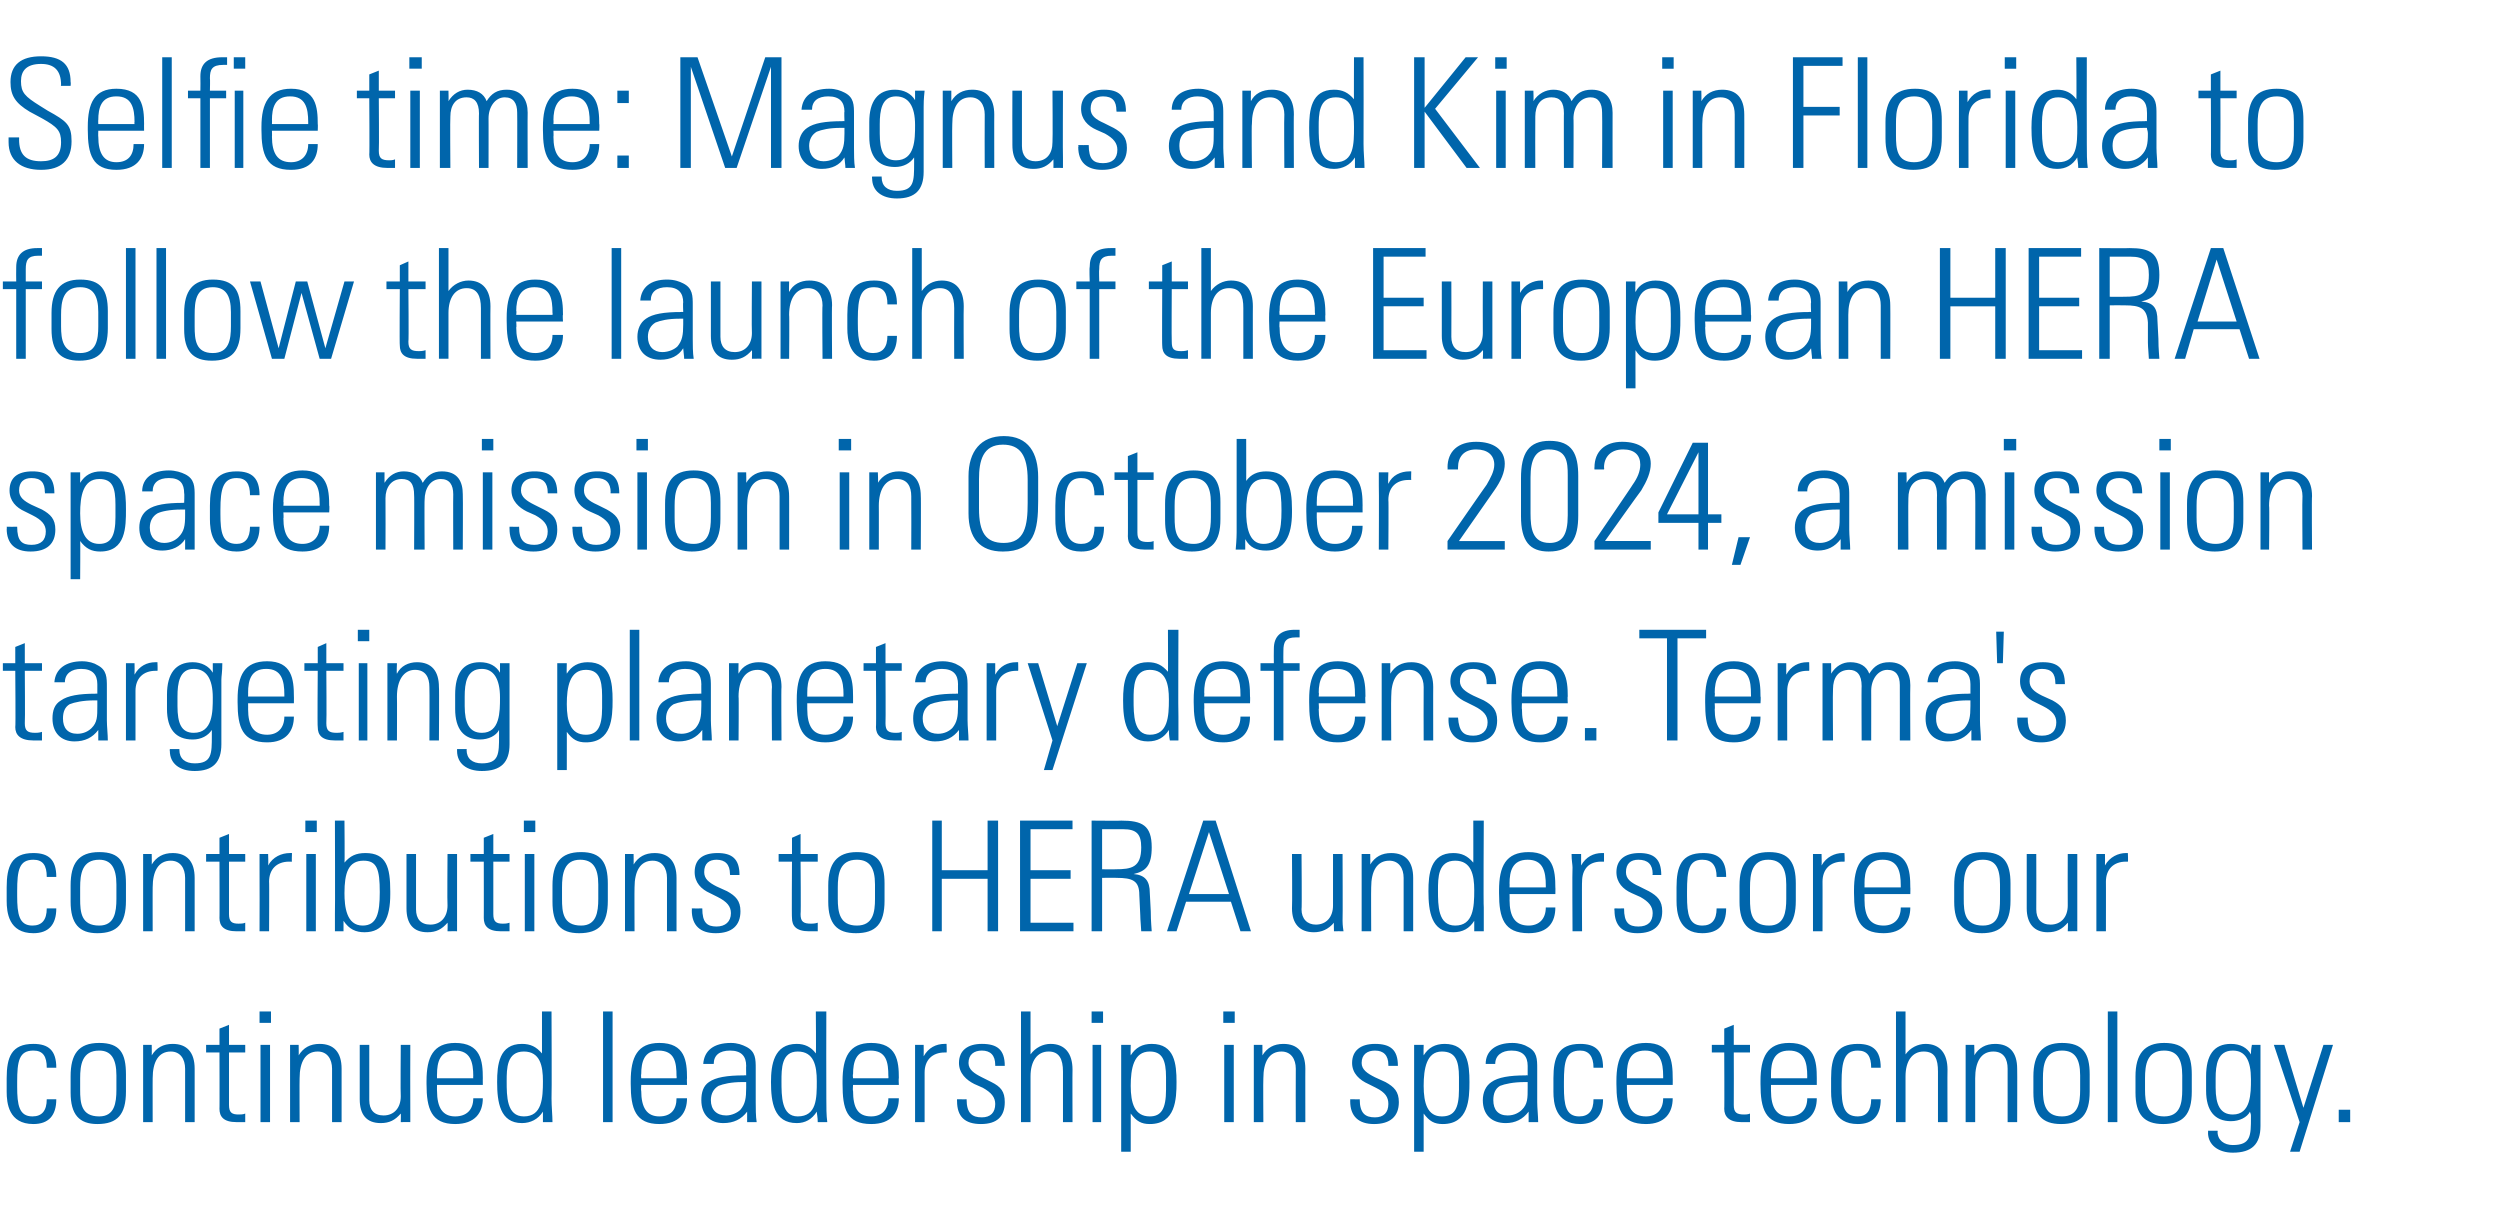
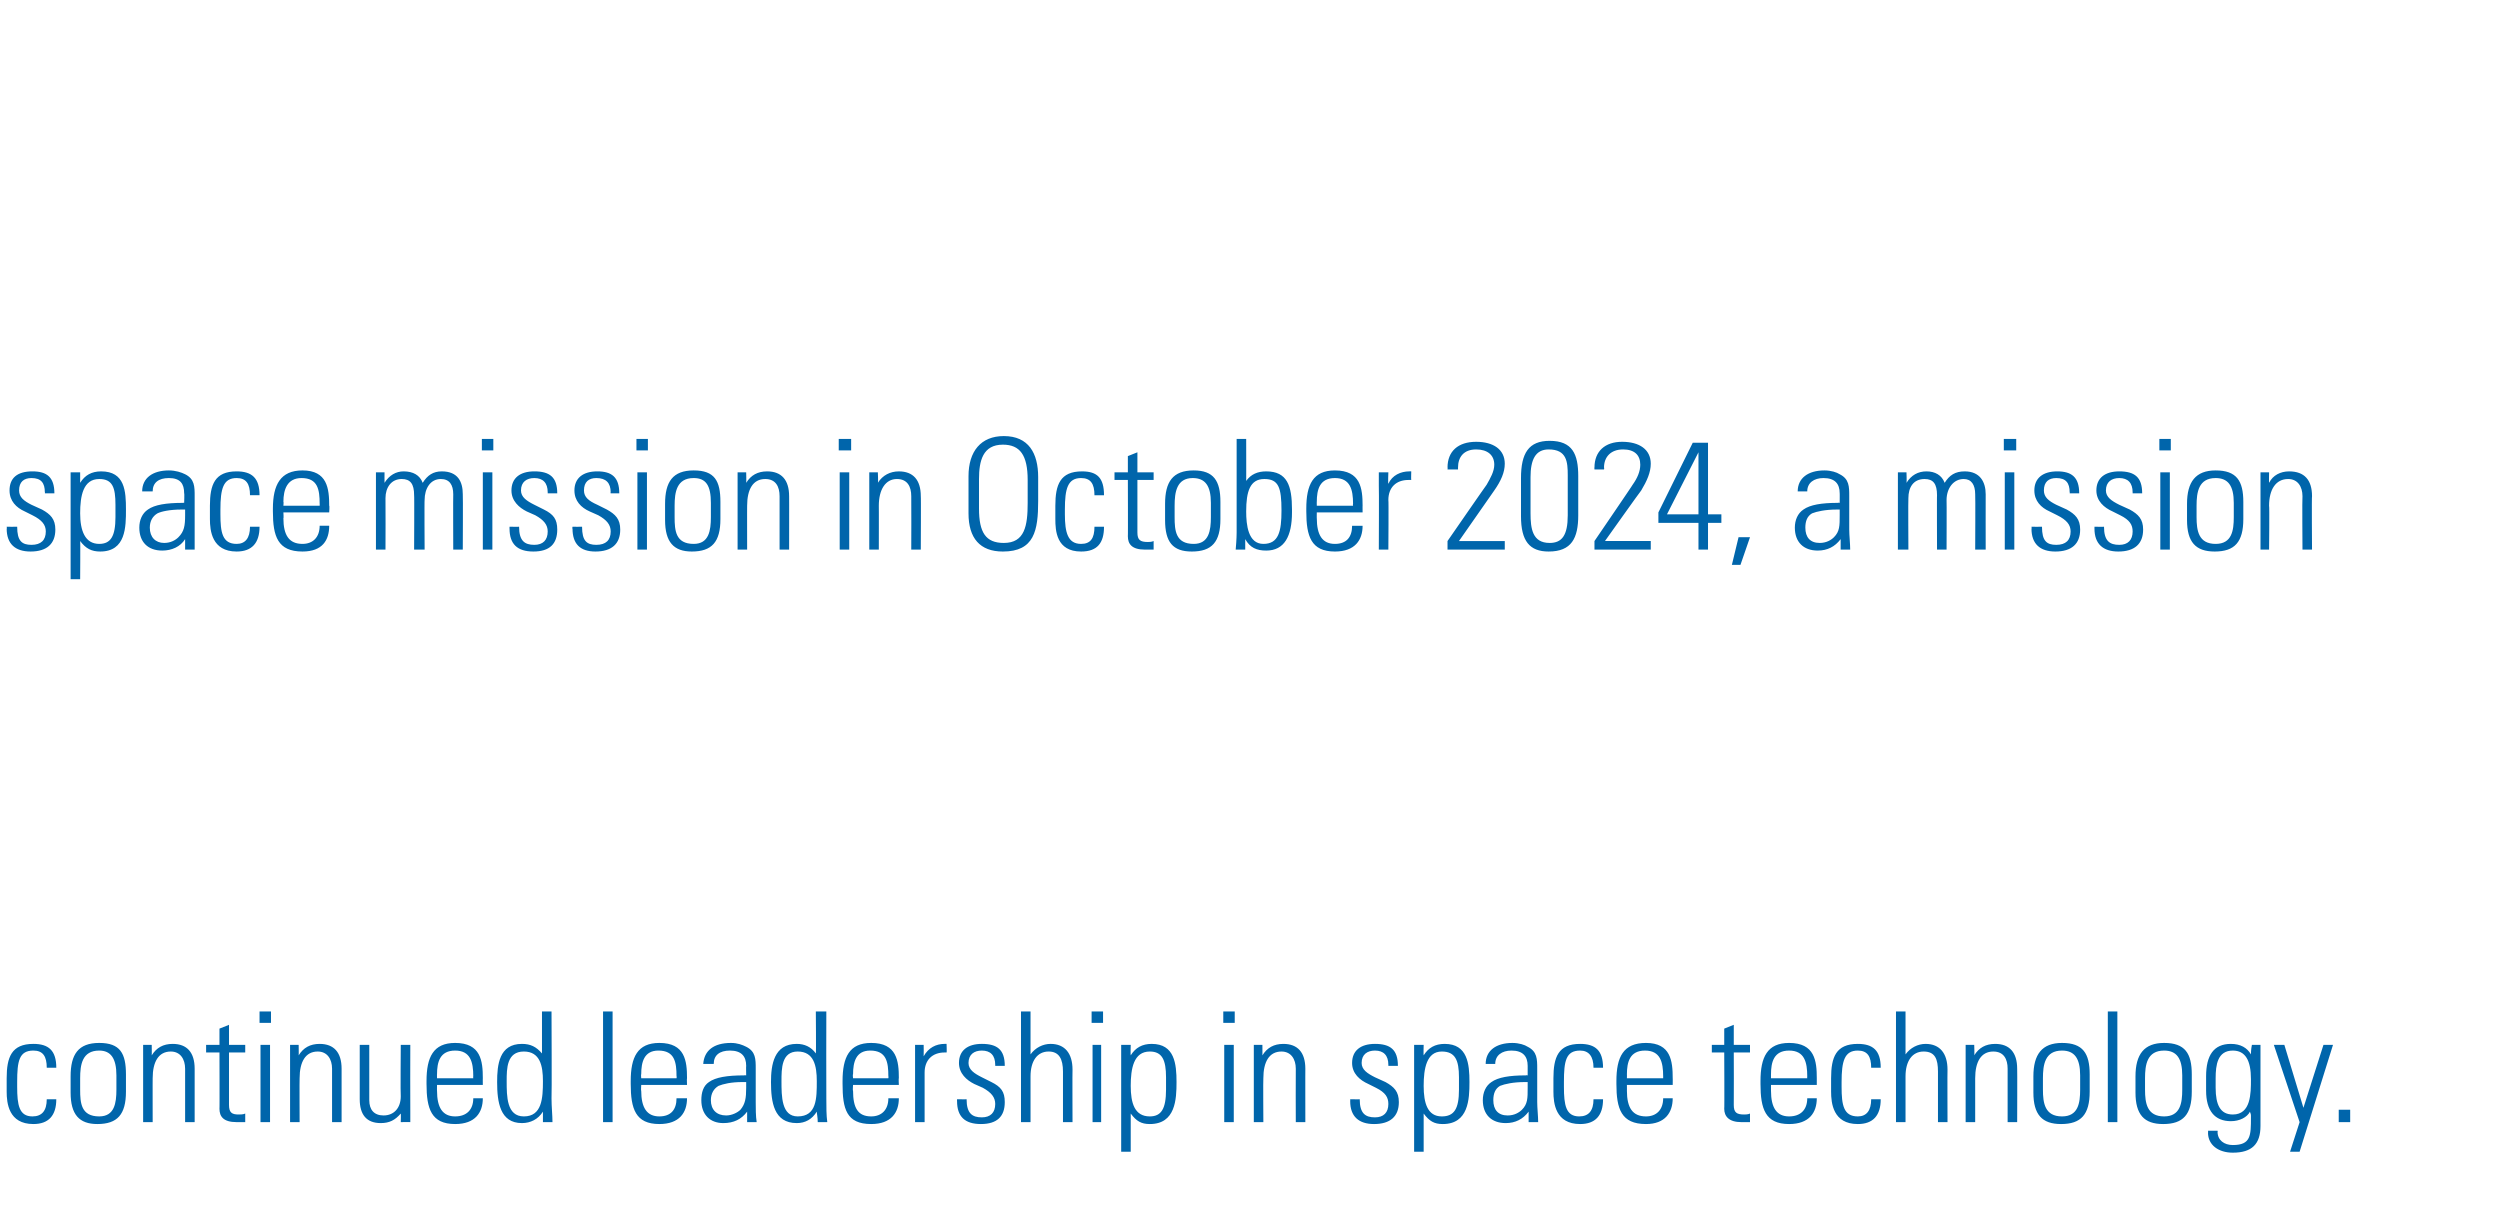
<svg xmlns="http://www.w3.org/2000/svg" version="1.1" width="262px" height="126.4px" viewBox="0 -6 262 126.4" style="top:-6px">
  <desc>Selfie time: Magnus and Kim in Florida to follow the launch of the European HERA space mission in October 2024, a mis...</desc>
  <defs />
  <g id="Polygon325494">
    <path d="m5.9 105.9c0 0-1 0-1 0c0-1.2-.4-1.8-1.4-1.8c-1.5 0-1.7 1.1-1.7 3.3c0 0 0 .5 0 .5c0 1.9.2 3.1 1.6 3.1c1 0 1.5-.6 1.5-1.8c0 0 1 0 1 0c0 1.7-.8 2.6-2.4 2.6c-2.6 0-2.8-2.2-2.8-3.4c0 0 0-1.4 0-1.4c0-2.2.5-3.6 2.8-3.6c1.6 0 2.4.7 2.4 2.5zm7.3.7c0 0 0 1.8 0 1.8c0 2.4-.9 3.4-3 3.4c-1.9 0-2.8-1-2.8-3.3c0 0 0-1.7 0-1.7c0-2.3.8-3.5 3-3.5c2.2 0 2.8 1.1 2.8 3.3zm-1 .1c0-1.8-.6-2.6-1.8-2.6c-1.8 0-2 1.5-2 2.9c0 0 0 1.2 0 1.2c0 1.4.1 2.8 2 2.8c1.6 0 1.8-1.4 1.8-2.8c0 0 0-1.5 0-1.5zm8.2-.7c0-.03 0 5.6 0 5.6l-1 0c0 0 0-5.55 0-5.6c0-1-.5-1.8-1.5-1.8c-1.3 0-1.9 1.1-1.9 2.8c-.01-.02 0 4.6 0 4.6l-1 0l0-8.1l.9 0c0 0 .02 1.12 0 1.1c.5-.8 1.2-1.2 2.2-1.2c1.5 0 2.3.9 2.3 2.6zm3.6-2.5l1.7 0l0 .8l-1.7 0c0 0 .01 5.46 0 5.5c0 .8.3 1 1 1c.2 0 .5 0 .7-.1c0 0 0 .9 0 .9c-.2 0-.4 0-.9 0c-1.4 0-1.8-.6-1.8-1.4c.02.04 0-5.9 0-5.9l-1.4 0l0-.8l1.4 0l0-1.7l1-.4l0 2.1zm4.4-3.5l0 1.2l-1.2 0l0-1.2l1.2 0zm-1.1 3.5l1 0l0 8.1l-1 0l0-8.1zm8.5 2.5c0-.03 0 5.6 0 5.6l-1 0c0 0 0-5.55 0-5.6c0-1-.5-1.8-1.5-1.8c-1.3 0-1.9 1.1-1.9 2.8c-.02-.02 0 4.6 0 4.6l-1 0l0-8.1l.9 0c0 0 .02 1.12 0 1.1c.5-.8 1.2-1.2 2.2-1.2c1.5 0 2.3.9 2.3 2.6zm1.9-2.5l1 0c0 0 0 5.8 0 5.8c0 1 .5 1.6 1.5 1.6c1.1 0 1.8-.8 1.8-2c-.04-.04 0-5.4 0-5.4l1 0c0 0-.02 6.96 0 7c0 .1 0 .5 0 1.1c.02-.02-1 0-1 0c0 0 .03-.91 0-.9c-.6.7-1.2 1-2.1 1c-1.5 0-2.2-.9-2.2-2.5c-.01 0 0-5.7 0-5.7zm12.9 3.5c-.01-.02 0 .7 0 .7l-4.8 0c0 0-.01.64 0 .6c0 1.8.6 2.7 1.9 2.7c1.2 0 1.9-.7 1.9-1.9c0 0 1 0 1 0c0 1.5-.8 2.7-2.9 2.7c-2.5 0-3-1.6-3-4.2c0 0 0-.3 0-.3c0-2.5.7-4 3-4c2.7 0 2.9 1.9 2.9 3.7zm-1 0c0 0-.03-.2 0-.2c0-1.5-.3-2.7-1.9-2.7c-1.6 0-1.9 1.2-1.9 2.5c-.01-.04 0 .4 0 .4l3.8 0zm7.2-7l1 0c0 0 .04 9.1 0 9.1c0 .9.1 1.8.1 2.5c0 0-1 0-1 0c0-.5 0-.9 0-1.1c-.5.8-1.3 1.2-2.2 1.2c-2.3 0-2.6-2.2-2.6-4.3c0-1.8.2-4 2.6-4c.9 0 1.5.3 2.1 1c0 .05 0-4.4 0-4.4zm-1.9 11c1.9 0 2-1.9 2-3.7c0-1.6-.3-3.1-2-3.1c-1.8 0-1.8 1.8-1.8 3.1c0 1.6 0 3.7 1.8 3.7zm8.3-11l1 0l0 11.6l-1 0l0-11.6zm8.8 7c-.03-.02 0 .7 0 .7l-4.8 0c0 0-.04.64 0 .6c0 1.8.6 2.7 1.9 2.7c1.2 0 1.8-.7 1.8-1.9c0 0 1.1 0 1.1 0c0 1.5-.8 2.7-2.9 2.7c-2.5 0-3-1.6-3-4.2c0 0 0-.3 0-.3c0-2.5.7-4 3-4c2.7 0 2.9 1.9 2.9 3.7zm-1.1 0c0 0 .04-.2 0-.2c0-1.5-.2-2.7-1.9-2.7c-1.5 0-1.8 1.2-1.8 2.5c-.04-.04 0 .4 0 .4l3.7 0zm7.3-3.3c1 .5 1 1.3 1 2.3c0 0 0 3.5 0 3.5c0 .6 0 1.5.1 2.1c0 0-1 0-1 0c0-.3 0-.9 0-1.1c-.6.8-1.4 1.2-2.5 1.2c-1.4 0-2.3-.9-2.3-2.4c0-.8.2-1.5.8-1.9c.7-.5 1.9-.7 3.7-.7c-.01-.03.2 0 .2 0c0 0-.02-1.02 0-1c0-1-.5-1.6-1.7-1.6c-1.1 0-1.7.5-1.7 1.4c0 0-1.1 0-1.1 0c.1-1.4 1.1-2.2 2.9-2.2c.7 0 1.2.2 1.6.4zm-2.1 7.2c.6 0 1.2-.3 1.5-.6c.5-.6.6-1.2.6-2.3c0-.3 0-.4 0-.6c-.2 0-.3 0-.4 0c-1.2 0-2 .2-2.5.4c-.5.3-.8.8-.8 1.5c0 1 .6 1.6 1.6 1.6zm9.4-10.9l1.1 0c0 0-.02 9.1 0 9.1c0 .9 0 1.8.1 2.5c0 0-1 0-1 0c0-.5-.1-.9-.1-1.1c-.5.8-1.2 1.2-2.1 1.2c-2.4 0-2.7-2.2-2.7-4.3c0-1.8.3-4 2.7-4c.8 0 1.5.3 2 1c.04.05 0-4.4 0-4.4zm-1.9 11c2 0 2-1.9 2-3.7c0-1.6-.3-3.1-2-3.1c-1.7 0-1.7 1.8-1.7 3.1c0 1.6 0 3.7 1.7 3.7zm10.6-4c-.04-.02 0 .7 0 .7l-4.8 0c0 0-.05.64 0 .6c0 1.8.5 2.7 1.9 2.7c1.1 0 1.8-.7 1.8-1.9c0 0 1.1 0 1.1 0c0 1.5-.8 2.7-2.9 2.7c-2.6 0-3-1.6-3-4.2c0 0 0-.3 0-.3c0-2.5.7-4 3-4c2.7 0 2.9 1.9 2.9 3.7zm-1.1 0c0 0 .03-.2 0-.2c0-1.5-.2-2.7-1.9-2.7c-1.5 0-1.8 1.2-1.8 2.5c-.05-.04 0 .4 0 .4l3.7 0zm6.1-3.6c0 0 .04.92 0 .9c-.1 0-.2 0-.2 0c-1.3 0-2.1.8-2.1 2.1c0-.03 0 5.2 0 5.2l-1 0c0 0-.01-6.67 0-6.7c0-.3 0-.7 0-1.4c-.04 0 .9 0 .9 0c0 0 .02 1.17 0 1.2c.5-.9 1.3-1.3 2.2-1.3c.04-.01.2 0 .2 0zm6.1 2.3c-.02-.02 0 0 0 0l-1 0c0 0-.01-.08 0-.1c0-1-.5-1.5-1.4-1.5c-.8 0-1.4.4-1.4 1.3c0 .7.6 1.1 1.4 1.5c0 0 1 .5 1 .5c1 .5 1.4 1 1.4 2.1c0 1.5-.8 2.3-2.5 2.3c-1.7 0-2.5-.8-2.5-2.4c-.01.02 0-.2 0-.2c0 0 1.01.02 1 0c0 1.5.6 1.9 1.6 1.9c.9 0 1.4-.5 1.4-1.4c0-.7-.4-1.2-1.3-1.7c0 0-.9-.4-.9-.4c-.8-.4-1.6-1.1-1.6-2.2c0-1.3.9-2 2.4-2c1.6 0 2.4.6 2.4 2.3zm1.7-5.7l1 0c0 0-.01 4.5 0 4.5c.5-.7 1.3-1.1 2.1-1.1c1.5 0 2.3 1 2.3 2.7c-.02-.02 0 5.5 0 5.5l-1 0c0 0-.01-5.3 0-5.3c0-1.3-.4-2.1-1.5-2.1c-1.2 0-1.9 1-1.9 2.6c-.01.02 0 4.8 0 4.8l-1 0l0-11.6zm8.6 0l0 1.2l-1.2 0l0-1.2l1.2 0zm-1.1 3.5l.9 0l0 8.1l-.9 0l0-8.1zm8.8 3.9c0 1.8-.1 4.4-2.8 4.4c-.9 0-1.4-.3-2-1.1c0-.04 0 4 0 4l-1 0l0-11.2l1 0c0 0-.03 1.06 0 1.1c.5-.8 1.2-1.2 2.2-1.2c2.4 0 2.6 2.1 2.6 4zm-2.8 3.6c1.2 0 1.7-.8 1.7-2.8c0 0 0-1.3 0-1.3c0-1.8-.4-2.7-1.7-2.7c-1.7 0-2 1.8-2 3.6c0 1.8.4 3.2 2 3.2zm8.9-11l0 1.2l-1.2 0l0-1.2l1.2 0zm-1.1 3.5l1 0l0 8.1l-1 0l0-8.1zm8.5 2.5c-.01-.03 0 5.6 0 5.6l-1 0c0 0-.02-5.55 0-5.6c0-1-.5-1.8-1.5-1.8c-1.3 0-1.9 1.1-1.9 2.8c-.03-.02 0 4.6 0 4.6l-1 0l0-8.1l.9 0c0 0 .01 1.12 0 1.1c.5-.8 1.2-1.2 2.2-1.2c1.5 0 2.3.9 2.3 2.6zm9.7-.3c0-.02 0 0 0 0l-1 0c0 0 0-.08 0-.1c0-1-.5-1.5-1.4-1.5c-.8 0-1.4.4-1.4 1.3c0 .7.6 1.1 1.4 1.5c0 0 1.1.5 1.1.5c.9.5 1.4 1 1.4 2.1c0 1.5-.9 2.3-2.6 2.3c-1.6 0-2.5-.8-2.5-2.4c.01.02 0-.2 0-.2c0 0 1.03.02 1 0c0 1.5.6 1.9 1.6 1.9c.9 0 1.4-.5 1.4-1.4c0-.7-.3-1.2-1.3-1.7c0 0-.8-.4-.8-.4c-.9-.4-1.7-1.1-1.7-2.2c0-1.3.9-2 2.4-2c1.6 0 2.4.6 2.4 2.3zm7.5 1.7c0 1.8-.1 4.4-2.8 4.4c-.9 0-1.4-.3-2-1.1c0-.04 0 4 0 4l-1 0l0-11.2l1 0c0 0-.03 1.06 0 1.1c.5-.8 1.2-1.2 2.2-1.2c2.4 0 2.6 2.1 2.6 4zm-2.9 3.6c1.3 0 1.8-.8 1.8-2.8c0 0 0-1.3 0-1.3c0-1.8-.4-2.7-1.8-2.7c-1.6 0-1.9 1.8-1.9 3.6c0 1.8.4 3.2 1.9 3.2zm9-7.3c1 .5 1 1.3 1 2.3c0 0 0 3.5 0 3.5c0 .6.1 1.5.1 2.1c0 0-1 0-1 0c0-.3 0-.9 0-1.1c-.6.8-1.4 1.2-2.4 1.2c-1.5 0-2.4-.9-2.4-2.4c0-.8.3-1.5.9-1.9c.7-.5 1.9-.7 3.6-.7c.02-.03.2 0 .2 0c0 0 0-1.02 0-1c0-1-.5-1.6-1.7-1.6c-1 0-1.7.5-1.7 1.4c0 0-1 0-1 0c0-1.4 1.1-2.2 2.8-2.2c.7 0 1.3.2 1.6.4zm-2.1 7.2c.7 0 1.2-.3 1.5-.6c.6-.6.6-1.2.6-2.3c0-.3 0-.4 0-.6c-.1 0-.2 0-.3 0c-1.2 0-2.1.2-2.6.4c-.5.3-.7.8-.7 1.5c0 1 .5 1.6 1.5 1.6zm10-5c0 0-1 0-1 0c0-1.2-.5-1.8-1.4-1.8c-1.5 0-1.7 1.1-1.7 3.3c0 0 0 .5 0 .5c0 1.9.2 3.1 1.6 3.1c1 0 1.5-.6 1.5-1.8c0 0 1 0 1 0c0 1.7-.8 2.6-2.4 2.6c-2.6 0-2.8-2.2-2.8-3.4c0 0 0-1.4 0-1.4c0-2.2.5-3.6 2.8-3.6c1.6 0 2.4.7 2.4 2.5zm7.3 1.1c.01-.02 0 .7 0 .7l-4.8 0c0 0 .01.64 0 .6c0 1.8.6 2.7 2 2.7c1.1 0 1.8-.7 1.8-1.9c0 0 1 0 1 0c0 1.5-.8 2.7-2.8 2.7c-2.6 0-3.1-1.6-3.1-4.2c0 0 0-.3 0-.3c0-2.5.7-4 3.1-4c2.6 0 2.8 1.9 2.8 3.7zm-1 0c0 0-.01-.2 0-.2c0-1.5-.3-2.7-1.9-2.7c-1.6 0-1.9 1.2-1.9 2.5c.01-.04 0 .4 0 .4l3.8 0zm7.4-3.5l1.7 0l0 .8l-1.7 0c0 0 .02 5.46 0 5.5c0 .8.3 1 1.1 1c.1 0 .4 0 .6-.1c0 0 0 .9 0 .9c-.2 0-.4 0-.9 0c-1.3 0-1.8-.6-1.8-1.4c.03.04 0-5.9 0-5.9l-1.3 0l0-.8l1.3 0l0-1.7l1-.4l0 2.1zm8.7 3.5c0-.02 0 .7 0 .7l-4.8 0c0 0 0 .64 0 .6c0 1.8.6 2.7 1.9 2.7c1.2 0 1.9-.7 1.9-1.9c0 0 1 0 1 0c0 1.5-.8 2.7-2.9 2.7c-2.5 0-3-1.6-3-4.2c0 0 0-.3 0-.3c0-2.5.7-4 3-4c2.7 0 2.9 1.9 2.9 3.7zm-1 0c0 0-.02-.2 0-.2c0-1.5-.3-2.7-1.9-2.7c-1.6 0-1.9 1.2-1.9 2.5c0-.04 0 .4 0 .4l3.8 0zm7.7-1.1c0 0-1 0-1 0c0-1.2-.4-1.8-1.4-1.8c-1.4 0-1.7 1.1-1.7 3.3c0 0 0 .5 0 .5c0 1.9.2 3.1 1.7 3.1c.9 0 1.4-.6 1.4-1.8c0 0 1 0 1 0c0 1.7-.8 2.6-2.4 2.6c-2.6 0-2.8-2.2-2.8-3.4c0 0 0-1.4 0-1.4c0-2.2.5-3.6 2.8-3.6c1.6 0 2.4.7 2.4 2.5zm1.6-5.9l1 0c0 0-.01 4.5 0 4.5c.5-.7 1.3-1.1 2.1-1.1c1.5 0 2.3 1 2.3 2.7c-.02-.02 0 5.5 0 5.5l-1 0c0 0-.01-5.3 0-5.3c0-1.3-.3-2.1-1.5-2.1c-1.2 0-1.9 1-1.9 2.6c-.01.02 0 4.8 0 4.8l-1 0l0-11.6zm12.7 6c.02-.03 0 5.6 0 5.6l-1 0c0 0 .01-5.55 0-5.6c0-1-.4-1.8-1.5-1.8c-1.3 0-1.9 1.1-1.9 2.8c0-.02 0 4.6 0 4.6l-1 0l0-8.1l.9 0c0 0 .04 1.12 0 1.1c.5-.8 1.2-1.2 2.2-1.2c1.5 0 2.3.9 2.3 2.6zm7.6.6c0 0 0 1.8 0 1.8c0 2.4-.9 3.4-3 3.4c-2 0-2.9-1-2.9-3.3c0 0 0-1.7 0-1.7c0-2.3.9-3.5 3-3.5c2.2 0 2.9 1.1 2.9 3.3zm-1 .1c0-1.8-.6-2.6-1.9-2.6c-1.8 0-2 1.5-2 2.9c0 0 0 1.2 0 1.2c0 1.4.2 2.8 2 2.8c1.7 0 1.9-1.4 1.9-2.8c0 0 0-1.5 0-1.5zm2.9-6.7l1 0l0 11.6l-1 0l0-11.6zm8.8 6.6c0 0 0 1.8 0 1.8c0 2.4-.9 3.4-3 3.4c-2 0-2.9-1-2.9-3.3c0 0 0-1.7 0-1.7c0-2.3.9-3.5 3-3.5c2.2 0 2.9 1.1 2.9 3.3zm-1 .1c0-1.8-.6-2.6-1.9-2.6c-1.8 0-2 1.5-2 2.9c0 0 0 1.2 0 1.2c0 1.4.2 2.8 2 2.8c1.7 0 1.9-1.4 1.9-2.8c0 0 0-1.5 0-1.5zm7.2-2.2c0-.1 0-.5.1-1c0 0 .9 0 .9 0c0 .9 0 1.4 0 1.7c0 0 0 6.8 0 6.8c0 1.9-.9 2.8-2.9 2.8c-1.5 0-2.6-.8-2.6-2.1c.03-.01 0-.2 0-.2l1 0c0 0 .05.09 0 .1c0 .9.7 1.4 1.6 1.4c1.9 0 1.9-1 1.9-2.9c0 0 0-.2 0-.2c0-.2-.1-.3-.1-.4c-.3.6-1.1 1-2 1c-1.7 0-2.6-1.1-2.6-3.2c0 0 0-1.5 0-1.5c0-2.2.8-3.4 2.6-3.4c1 0 1.7.4 2.1 1.1zm-1.9-.4c-1.6 0-1.8 1.5-1.8 2.9c0 0 0 1 0 1c0 1.8.5 2.8 1.8 2.8c1.9 0 1.9-2.2 1.9-3.7c0-2-.6-3-1.9-3zm5.4-.6l2 6.6l2.1-6.6l1 0l-3.5 11.2l-1 0l1-3.1l-2.7-8.1l1.1 0zm6.9 6.8l0 1.3l-1.2 0l0-1.3l1.2 0z" stroke="none" fill="#0065ab" />
  </g>
  <g id="Polygon325493">
-     <path d="m5.9 85.9c0 0-1 0-1 0c0-1.2-.4-1.8-1.4-1.8c-1.5 0-1.7 1.1-1.7 3.3c0 0 0 .5 0 .5c0 1.9.2 3.1 1.6 3.1c1 0 1.5-.6 1.5-1.8c0 0 1 0 1 0c0 1.7-.8 2.6-2.4 2.6c-2.6 0-2.8-2.2-2.8-3.4c0 0 0-1.4 0-1.4c0-2.2.5-3.6 2.8-3.6c1.6 0 2.4.7 2.4 2.5zm7.3.7c0 0 0 1.8 0 1.8c0 2.4-.9 3.4-3 3.4c-1.9 0-2.8-1-2.8-3.3c0 0 0-1.7 0-1.7c0-2.3.8-3.5 3-3.5c2.2 0 2.8 1.1 2.8 3.3zm-1 .1c0-1.8-.6-2.6-1.8-2.6c-1.8 0-2 1.5-2 2.9c0 0 0 1.2 0 1.2c0 1.4.1 2.8 2 2.8c1.6 0 1.8-1.4 1.8-2.8c0 0 0-1.5 0-1.5zm8.2-.7c0-.03 0 5.6 0 5.6l-1 0c0 0 0-5.55 0-5.6c0-1-.5-1.8-1.5-1.8c-1.3 0-1.9 1.1-1.9 2.8c-.01-.02 0 4.6 0 4.6l-1 0l0-8.1l.9 0c0 0 .02 1.12 0 1.1c.5-.8 1.2-1.2 2.2-1.2c1.5 0 2.3.9 2.3 2.6zm3.6-2.5l1.7 0l0 .8l-1.7 0c0 0 .01 5.46 0 5.5c0 .8.3 1 1 1c.2 0 .5 0 .7-.1c0 0 0 .9 0 .9c-.2 0-.4 0-.9 0c-1.4 0-1.8-.6-1.8-1.4c.02.04 0-5.9 0-5.9l-1.4 0l0-.8l1.4 0l0-1.7l1-.4l0 2.1zm6.6-.1c0 0-.04.92 0 .9c-.2 0-.3 0-.3 0c-1.3 0-2.1.8-2.1 2.1c.03-.03 0 5.2 0 5.2l-1 0c0 0 .02-6.67 0-6.7c0-.3 0-.7 0-1.4c-.01 0 .9 0 .9 0c0 0 .04 1.17 0 1.2c.5-.9 1.4-1.3 2.3-1.3c-.04-.01.2 0 .2 0zm2.6-3.4l0 1.2l-1.2 0l0-1.2l1.2 0zm-1.1 3.5l1 0l0 8.1l-1 0l0-8.1zm3-3.5l1 0c0 0 .04 4.45 0 4.4c.6-.7 1.2-1 2.2-1c2.2 0 2.6 1.5 2.6 4c0 0 0 .3 0 .3c0 2.5-.7 4-2.7 4c-.9 0-1.6-.3-2.2-1.2c0 .3 0 .5 0 1.1c0 0-.9 0-.9 0c0-1.1 0-1.7 0-1.8c.03-.02 0-9.8 0-9.8zm2.9 11c1.5 0 1.8-1.3 1.8-3.5c0-2.4-.3-3.3-1.7-3.3c-1.6 0-2 1.3-2 3.4c0 1.4.2 3.4 1.9 3.4zm4.6-7.5l1 0c0 0 0 5.8 0 5.8c0 1 .5 1.6 1.5 1.6c1.1 0 1.8-.8 1.8-2c-.04-.04 0-5.4 0-5.4l1 0c0 0-.01 6.96 0 7c0 .1 0 .5 0 1.1c.02-.02-1 0-1 0c0 0 .03-.91 0-.9c-.6.7-1.2 1-2.1 1c-1.5 0-2.2-.9-2.2-2.5c0 0 0-5.7 0-5.7zm9.1 0l1.7 0l0 .8l-1.7 0c0 0 0 5.46 0 5.5c0 .8.3 1 1 1c.2 0 .4 0 .7-.1c0 0 0 .9 0 .9c-.2 0-.4 0-.9 0c-1.4 0-1.8-.6-1.8-1.4c.01.04 0-5.9 0-5.9l-1.4 0l0-.8l1.4 0l0-1.7l1-.4l0 2.1zm4.4-3.5l0 1.2l-1.2 0l0-1.2l1.2 0zm-1.1 3.5l1 0l0 8.1l-1 0l0-8.1zm8.7 3.1c0 0 0 1.8 0 1.8c0 2.4-.9 3.4-3 3.4c-2 0-2.8-1-2.8-3.3c0 0 0-1.7 0-1.7c0-2.3.8-3.5 3-3.5c2.1 0 2.8 1.1 2.8 3.3zm-1 .1c0-1.8-.6-2.6-1.9-2.6c-1.7 0-1.9 1.5-1.9 2.9c0 0 0 1.2 0 1.2c0 1.4.1 2.8 2 2.8c1.6 0 1.8-1.4 1.8-2.8c0 0 0-1.5 0-1.5zm8.2-.7c0-.03 0 5.6 0 5.6l-1 0c0 0-.01-5.55 0-5.6c0-1-.5-1.8-1.5-1.8c-1.3 0-1.9 1.1-1.9 2.8c-.02-.02 0 4.6 0 4.6l-1 0l0-8.1l.9 0c0 0 .02 1.12 0 1.1c.5-.8 1.2-1.2 2.2-1.2c1.5 0 2.3.9 2.3 2.6zm6.6-.3c.02-.02 0 0 0 0l-1 0c0 0 .03-.08 0-.1c0-1-.5-1.5-1.4-1.5c-.8 0-1.3.4-1.3 1.3c0 .7.5 1.1 1.3 1.5c0 0 1.1.5 1.1.5c.9.5 1.4 1 1.4 2.1c0 1.5-.9 2.3-2.6 2.3c-1.6 0-2.5-.8-2.5-2.4c.03.02 0-.2 0-.2c0 0 1.06.02 1.1 0c0 1.5.5 1.9 1.5 1.9c.9 0 1.5-.5 1.5-1.4c0-.7-.4-1.2-1.4-1.7c0 0-.8-.4-.8-.4c-.9-.4-1.6-1.1-1.6-2.2c0-1.3.8-2 2.4-2c1.5 0 2.3.6 2.3 2.3zm6.4-2.2l1.8 0l0 .8l-1.8 0c0 0 .05 5.46 0 5.5c0 .8.3 1 1.1 1c.1 0 .4 0 .7-.1c0 0 0 .9 0 .9c-.3 0-.5 0-.9 0c-1.4 0-1.8-.6-1.8-1.4c-.04.04 0-5.9 0-5.9l-1.4 0l0-.8l1.4 0l0-1.7l.9-.4l0 2.1zm8.8 3.1c0 0 0 1.8 0 1.8c0 2.4-.9 3.4-3 3.4c-2 0-2.9-1-2.9-3.3c0 0 0-1.7 0-1.7c0-2.3.9-3.5 3-3.5c2.2 0 2.9 1.1 2.9 3.3zm-1 .1c0-1.8-.6-2.6-1.9-2.6c-1.8 0-2 1.5-2 2.9c0 0 0 1.2 0 1.2c0 1.4.2 2.8 2 2.8c1.7 0 1.9-1.4 1.9-2.8c0 0 0-1.5 0-1.5zm7-6.7l0 5.2l4.8 0l0-5.2l1.1 0l0 11.6l-1.1 0l0-5.5l-4.8 0l0 5.5l-1 0l0-11.6l1 0zm13.7 0l0 .9l-4.4 0l0 4.3l4.2 0l0 .9l-4.2 0l0 4.6l4.5 0l0 .9l-5.6 0l0-11.6l5.5 0zm5.1 0c2.2 0 3.2.5 3.2 2.8c0 1.9-.6 2.5-1.9 2.8c1.2.1 1.7.7 1.7 2c0 0 .1 1.9.1 1.9c0 1.1.1 1.9.1 2.1c0 0-1.1 0-1.1 0c0-.3-.1-1.2-.1-1.7c0 0-.1-2.1-.1-2.1c0-1.5-.7-1.8-2.4-1.8c.02-.02-1.5 0-1.5 0l0 5.6l-1.1 0l0-11.6c0 0 3.14.03 3.1 0zm-2 5.1c0 0 1.41.02 1.4 0c1.7 0 2.7-.2 2.7-2.3c0-1.4-.5-1.9-1.9-1.9c-.04 0-2.2 0-2.2 0l0 4.2zm11.9-5.1l3.7 11.6l-1.1 0l-1-3.1l-4.7 0l-1 3.1l-1 0l3.8-11.6l1.3 0zm-.7 1.2l-2.1 6.5l4.2 0l-2.1-6.5zm8.7 2.3l1 0c0 0 .05 5.8 0 5.8c0 1 .6 1.6 1.5 1.6c1.1 0 1.8-.8 1.8-2c.01-.04 0-5.4 0-5.4l1 0c0 0 .03 6.96 0 7c0 .1 0 .5.1 1.1c-.04-.02-1 0-1 0c0 0-.03-.91 0-.9c-.6.7-1.3 1-2.1 1c-1.5 0-2.3-.9-2.3-2.5c.04 0 0-5.7 0-5.7zm12.7 2.5c0-.03 0 5.6 0 5.6l-1 0c0 0-.01-5.55 0-5.6c0-1-.5-1.8-1.5-1.8c-1.3 0-1.9 1.1-1.9 2.8c-.02-.02 0 4.6 0 4.6l-1 0l0-8.1l.9 0c0 0 .02 1.12 0 1.1c.5-.8 1.2-1.2 2.2-1.2c1.5 0 2.3.9 2.3 2.6zm6.3-6l1.1 0c0 0-.05 9.1 0 9.1c0 .9 0 1.8 0 2.5c0 0-1 0-1 0c0-.5 0-.9 0-1.1c-.5.8-1.2 1.2-2.2 1.2c-2.3 0-2.6-2.2-2.6-4.3c0-1.8.2-4 2.6-4c.9 0 1.5.3 2.1 1c.01.05 0-4.4 0-4.4zm-1.9 11c1.9 0 2-1.9 2-3.7c0-1.6-.3-3.1-2-3.1c-1.8 0-1.8 1.8-1.8 3.1c0 1.6 0 3.7 1.8 3.7zm10.5-4c.02-.02 0 .7 0 .7l-4.8 0c0 0 .02.64 0 .6c0 1.8.6 2.7 2 2.7c1.1 0 1.8-.7 1.8-1.9c0 0 1 0 1 0c0 1.5-.7 2.7-2.8 2.7c-2.6 0-3.1-1.6-3.1-4.2c0 0 0-.3 0-.3c0-2.5.7-4 3.1-4c2.6 0 2.8 1.9 2.8 3.7zm-1 0c0 0 0-.2 0-.2c0-1.5-.3-2.7-1.9-2.7c-1.6 0-1.9 1.2-1.9 2.5c.02-.04 0 .4 0 .4l3.8 0zm6.1-3.6c0 0 0 .92 0 .9c-.2 0-.2 0-.3 0c-1.3 0-2 .8-2 2.1c-.03-.03 0 5.2 0 5.2l-1 0c0 0-.04-6.67 0-6.7c0-.3-.1-.7-.1-1.4c.03 0 1 0 1 0c0 0-.01 1.17 0 1.2c.5-.9 1.3-1.3 2.2-1.3c0-.01.2 0 .2 0zm6 2.3c.05-.02 0 0 0 0l-.9 0c0 0-.05-.08 0-.1c0-1-.5-1.5-1.5-1.5c-.8 0-1.3.4-1.3 1.3c0 .7.5 1.1 1.4 1.5c0 0 1 .5 1 .5c.9.5 1.4 1 1.4 2.1c0 1.5-.9 2.3-2.6 2.3c-1.6 0-2.4-.8-2.4-2.4c-.04.02 0-.2 0-.2c0 0 .98.02 1 0c0 1.5.5 1.9 1.5 1.9c1 0 1.5-.5 1.5-1.4c0-.7-.4-1.2-1.3-1.7c0 0-.9-.4-.9-.4c-.9-.4-1.6-1.1-1.6-2.2c0-1.3.9-2 2.4-2c1.5 0 2.3.6 2.3 2.3zm6.8.2c0 0-1 0-1 0c0-1.2-.5-1.8-1.5-1.8c-1.4 0-1.6 1.1-1.6 3.3c0 0 0 .5 0 .5c0 1.9.2 3.1 1.6 3.1c1 0 1.5-.6 1.5-1.8c0 0 1 0 1 0c0 1.7-.8 2.6-2.5 2.6c-2.5 0-2.7-2.2-2.7-3.4c0 0 0-1.4 0-1.4c0-2.2.5-3.6 2.8-3.6c1.6 0 2.4.7 2.4 2.5zm7.3.7c0 0 0 1.8 0 1.8c0 2.4-.9 3.4-3 3.4c-2 0-2.9-1-2.9-3.3c0 0 0-1.7 0-1.7c0-2.3.9-3.5 3.1-3.5c2.1 0 2.8 1.1 2.8 3.3zm-1 .1c0-1.8-.6-2.6-1.9-2.6c-1.7 0-1.9 1.5-1.9 2.9c0 0 0 1.2 0 1.2c0 1.4.1 2.8 2 2.8c1.6 0 1.8-1.4 1.8-2.8c0 0 0-1.5 0-1.5zm6.1-3.3c0 0 .05.92 0 .9c-.1 0-.2 0-.2 0c-1.3 0-2.1.8-2.1 2.1c.01-.03 0 5.2 0 5.2l-1 0c0 0 0-6.67 0-6.7c0-.3 0-.7 0-1.4c-.03 0 .9 0 .9 0c0 0 .03 1.17 0 1.2c.5-.9 1.4-1.3 2.2-1.3c.04-.01.2 0 .2 0zm6.9 3.6c.02-.02 0 .7 0 .7l-4.8 0c0 0 .01.64 0 .6c0 1.8.6 2.7 2 2.7c1.1 0 1.8-.7 1.8-1.9c0 0 1 0 1 0c0 1.5-.8 2.7-2.8 2.7c-2.6 0-3.1-1.6-3.1-4.2c0 0 0-.3 0-.3c0-2.5.7-4 3.1-4c2.6 0 2.8 1.9 2.8 3.7zm-1 0c0 0-.01-.2 0-.2c0-1.5-.3-2.7-1.9-2.7c-1.6 0-1.9 1.2-1.9 2.5c.01-.04 0 .4 0 .4l3.8 0zm11.5-.4c0 0 0 1.8 0 1.8c0 2.4-1 3.4-3 3.4c-2 0-2.9-1-2.9-3.3c0 0 0-1.7 0-1.7c0-2.3.8-3.5 3-3.5c2.2 0 2.9 1.1 2.9 3.3zm-1.1.1c0-1.8-.5-2.6-1.8-2.6c-1.8 0-2 1.5-2 2.9c0 0 0 1.2 0 1.2c0 1.4.1 2.8 2 2.8c1.7 0 1.8-1.4 1.8-2.8c0 0 0-1.5 0-1.5zm2.8-3.2l1 0c0 0 .02 5.8 0 5.8c0 1 .5 1.6 1.5 1.6c1.1 0 1.8-.8 1.8-2c-.02-.04 0-5.4 0-5.4l1 0c0 0 0 6.96 0 7c0 .1 0 .5 0 1.1c.04-.02-1 0-1 0c0 0 .05-.91 0-.9c-.6.7-1.2 1-2.1 1c-1.4 0-2.2-.9-2.2-2.5c.01 0 0-5.7 0-5.7zm10.6-.1c0 0 .04.92 0 .9c-.1 0-.2 0-.2 0c-1.3 0-2.1.8-2.1 2.1c.01-.03 0 5.2 0 5.2l-1 0c0 0 0-6.67 0-6.7c0-.3 0-.7 0-1.4c-.03 0 .9 0 .9 0c0 0 .02 1.17 0 1.2c.5-.9 1.4-1.3 2.2-1.3c.04-.01.2 0 .2 0z" stroke="none" fill="#0065ab" />
-   </g>
+     </g>
  <g id="Polygon325492">
-     <path d="m2.6 63.5l1.8 0l0 .8l-1.8 0c0 0 .04 5.46 0 5.5c0 .8.3 1 1.1 1c.1 0 .4 0 .7-.1c0 0 0 .9 0 .9c-.3 0-.5 0-.9 0c-1.4 0-1.9-.6-1.9-1.4c.05.04 0-5.9 0-5.9l-1.3 0l0-.8l1.3 0l0-1.7l1-.4l0 2.1zm7.6.2c1 .5 1 1.3 1 2.3c0 0 0 3.5 0 3.5c0 .6.1 1.5.1 2.1c0 0-1 0-1 0c0-.3 0-.9 0-1.1c-.6.8-1.4 1.2-2.5 1.2c-1.4 0-2.3-.9-2.3-2.4c0-.8.2-1.5.9-1.9c.7-.5 1.9-.7 3.6-.7c.02-.03.2 0 .2 0c0 0 0-1.02 0-1c0-1-.5-1.6-1.7-1.6c-1 0-1.7.5-1.7 1.4c0 0-1.1 0-1.1 0c.1-1.4 1.2-2.2 2.9-2.2c.7 0 1.3.2 1.6.4zm-2.1 7.2c.7 0 1.2-.3 1.5-.6c.6-.6.6-1.2.6-2.3c0-.3 0-.4 0-.6c-.1 0-.3 0-.3 0c-1.2 0-2.1.2-2.6.4c-.5.3-.7.8-.7 1.5c0 1 .5 1.6 1.5 1.6zm8.4-7.5c0 0 .04.92 0 .9c-.1 0-.2 0-.2 0c-1.3 0-2.1.8-2.1 2.1c0-.03 0 5.2 0 5.2l-1 0c0 0-.01-6.67 0-6.7c0-.3 0-.7 0-1.4c-.04 0 .9 0 .9 0c0 0 .02 1.17 0 1.2c.5-.9 1.3-1.3 2.2-1.3c.04-.01.2 0 .2 0zm5.8 1.1c0-.1 0-.5 0-1c0 0 1 0 1 0c0 .9-.1 1.4-.1 1.7c0 0 0 6.8 0 6.8c0 1.9-.9 2.8-2.8 2.8c-1.6 0-2.6-.8-2.6-2.1c-.03-.01 0-.2 0-.2l1 0c0 0 0 .09 0 .1c0 .9.6 1.4 1.6 1.4c1.8 0 1.8-1 1.8-2.9c0 0 0-.2 0-.2c0-.2 0-.3 0-.4c-.4.6-1.1 1-2 1c-1.8 0-2.7-1.1-2.7-3.2c0 0 0-1.5 0-1.5c0-2.2.9-3.4 2.7-3.4c.9 0 1.7.4 2.1 1.1zm-2-.4c-1.5 0-1.7 1.5-1.7 2.9c0 0 0 1 0 1c0 1.8.4 2.8 1.7 2.8c2 0 2-2.2 2-3.7c0-2-.7-3-2-3zm10.5 2.9c.01-.02 0 .7 0 .7l-4.8 0c0 0 .01.64 0 .6c0 1.8.6 2.7 2 2.7c1.1 0 1.8-.7 1.8-1.9c0 0 1 0 1 0c0 1.5-.8 2.7-2.8 2.7c-2.6 0-3.1-1.6-3.1-4.2c0 0 0-.3 0-.3c0-2.5.7-4 3.1-4c2.6 0 2.8 1.9 2.8 3.7zm-1 0c0 0-.01-.2 0-.2c0-1.5-.3-2.7-1.9-2.7c-1.6 0-1.9 1.2-1.9 2.5c.01-.04 0 .4 0 .4l3.8 0zm4.4-3.5l1.8 0l0 .8l-1.8 0c0 0 .04 5.46 0 5.5c0 .8.3 1 1.1 1c.1 0 .4 0 .7-.1c0 0 0 .9 0 .9c-.3 0-.5 0-.9 0c-1.4 0-1.8-.6-1.8-1.4c-.05.04 0-5.9 0-5.9l-1.4 0l0-.8l1.4 0l0-1.7l.9-.4l0 2.1zm4.5-3.5l0 1.2l-1.2 0l0-1.2l1.2 0zm-1.1 3.5l.9 0l0 8.1l-.9 0l0-8.1zm8.4 2.5c.04-.03 0 5.6 0 5.6l-1 0c0 0 .03-5.55 0-5.6c0-1-.4-1.8-1.5-1.8c-1.2 0-1.9 1.1-1.9 2.8c.02-.02 0 4.6 0 4.6l-1 0l0-8.1l1 0c0 0-.05 1.12 0 1.1c.4-.8 1.2-1.2 2.1-1.2c1.5 0 2.3.9 2.3 2.6zm6.4-1.5c0-.1 0-.5 0-1c0 0 1 0 1 0c0 .9 0 1.4 0 1.7c0 0 0 6.8 0 6.8c0 1.9-.9 2.8-2.9 2.8c-1.6 0-2.6-.8-2.6-2.1c.01-.01 0-.2 0-.2l1 0c0 0 .03.09 0 .1c0 .9.6 1.4 1.6 1.4c1.8 0 1.8-1 1.8-2.9c0 0 0-.2 0-.2c0-.2 0-.3 0-.4c-.3.6-1.1 1-2 1c-1.7 0-2.6-1.1-2.6-3.2c0 0 0-1.5 0-1.5c0-2.2.8-3.4 2.6-3.4c1 0 1.7.4 2.1 1.1zm-1.9-.4c-1.6 0-1.8 1.5-1.8 2.9c0 0 0 1 0 1c0 1.8.5 2.8 1.8 2.8c1.9 0 1.9-2.2 1.9-3.7c0-2-.7-3-1.9-3zm13.7 3.3c0 1.8-.1 4.4-2.8 4.4c-.9 0-1.4-.3-2-1.1c.01-.04 0 4 0 4l-1 0l0-11.2l1 0c0 0-.03 1.06 0 1.1c.5-.8 1.2-1.2 2.2-1.2c2.4 0 2.6 2.1 2.6 4zm-2.8 3.6c1.2 0 1.7-.8 1.7-2.8c0 0 0-1.3 0-1.3c0-1.8-.4-2.7-1.7-2.7c-1.7 0-2 1.8-2 3.6c0 1.8.4 3.2 2 3.2zm4.6-11l1 0l0 11.6l-1 0l0-11.6zm7.5 3.7c1 .5 1 1.3 1 2.3c0 0 0 3.5 0 3.5c0 .6.1 1.5.1 2.1c0 0-1 0-1 0c0-.3 0-.9 0-1.1c-.6.8-1.4 1.2-2.5 1.2c-1.4 0-2.3-.9-2.3-2.4c0-.8.2-1.5.9-1.9c.7-.5 1.9-.7 3.6-.7c.01-.03.2 0 .2 0c0 0-.01-1.02 0-1c0-1-.5-1.6-1.7-1.6c-1 0-1.7.5-1.7 1.4c0 0-1.1 0-1.1 0c.1-1.4 1.1-2.2 2.9-2.2c.7 0 1.3.2 1.6.4zm-2.1 7.2c.7 0 1.2-.3 1.5-.6c.5-.6.6-1.2.6-2.3c0-.3 0-.4 0-.6c-.1 0-.3 0-.3 0c-1.2 0-2.1.2-2.6.4c-.5.3-.8.8-.8 1.5c0 1 .6 1.6 1.6 1.6zm10.5-4.9c-.04-.03 0 5.6 0 5.6l-1 0c0 0-.05-5.55 0-5.6c0-1-.5-1.8-1.5-1.8c-1.3 0-2 1.1-2 2.8c.04-.02 0 4.6 0 4.6l-1 0l0-8.1l1 0c0 0-.03 1.12 0 1.1c.4-.8 1.2-1.2 2.1-1.2c1.6 0 2.4.9 2.4 2.6zm7.5 1c0-.02 0 .7 0 .7l-4.8 0c0 0 0 .64 0 .6c0 1.8.6 2.7 1.9 2.7c1.2 0 1.9-.7 1.9-1.9c0 0 1 0 1 0c0 1.5-.8 2.7-2.9 2.7c-2.5 0-3-1.6-3-4.2c0 0 0-.3 0-.3c0-2.5.7-4 3-4c2.7 0 2.9 1.9 2.9 3.7zm-1 0c0 0-.02-.2 0-.2c0-1.5-.3-2.7-1.9-2.7c-1.6 0-1.9 1.2-1.9 2.5c0-.04 0 .4 0 .4l3.8 0zm4.4-3.5l1.7 0l0 .8l-1.7 0c0 0 .03 5.46 0 5.5c0 .8.3 1 1.1 1c.1 0 .4 0 .6-.1c0 0 0 .9 0 .9c-.2 0-.4 0-.8 0c-1.4 0-1.9-.6-1.9-1.4c.04.04 0-5.9 0-5.9l-1.3 0l0-.8l1.3 0l0-1.7l1-.4l0 2.1zm7.6.2c1 .5 1 1.3 1 2.3c0 0 0 3.5 0 3.5c0 .6.1 1.5.1 2.1c0 0-1 0-1 0c0-.3 0-.9 0-1.1c-.6.8-1.4 1.2-2.5 1.2c-1.4 0-2.3-.9-2.3-2.4c0-.8.2-1.5.9-1.9c.7-.5 1.9-.7 3.6-.7c.01-.03.2 0 .2 0c0 0-.01-1.02 0-1c0-1-.5-1.6-1.7-1.6c-1 0-1.7.5-1.7 1.4c0 0-1.1 0-1.1 0c.1-1.4 1.2-2.2 2.9-2.2c.7 0 1.3.2 1.6.4zm-2.1 7.2c.7 0 1.2-.3 1.5-.6c.5-.6.6-1.2.6-2.3c0-.3 0-.4 0-.6c-.1 0-.3 0-.3 0c-1.2 0-2.1.2-2.6.4c-.5.3-.8.8-.8 1.5c0 1 .6 1.6 1.6 1.6zm8.4-7.5c0 0 .03.92 0 .9c-.1 0-.2 0-.2 0c-1.3 0-2.1.8-2.1 2.1c0-.03 0 5.2 0 5.2l-1 0c0 0-.01-6.67 0-6.7c0-.3 0-.7 0-1.4c-.05 0 .9 0 .9 0c0 0 .01 1.17 0 1.2c.5-.9 1.3-1.3 2.2-1.3c.03-.01.2 0 .2 0zm2.1.1l2 6.6l2.1-6.6l1 0l-3.6 11.2l-.9 0l.9-3.1l-2.6-8.1l1.1 0zm13.6-3.5l1.1 0c0 0-.04 9.1 0 9.1c0 .9 0 1.8 0 2.5c0 0-.9 0-.9 0c-.1-.5-.1-.9-.1-1.1c-.5.8-1.2 1.2-2.2 1.2c-2.3 0-2.6-2.2-2.6-4.3c0-1.8.2-4 2.6-4c.9 0 1.5.3 2.1 1c.02.05 0-4.4 0-4.4zm-1.9 11c1.9 0 2-1.9 2-3.7c0-1.6-.3-3.1-2-3.1c-1.7 0-1.7 1.8-1.7 3.1c0 1.6 0 3.7 1.7 3.7zm10.5-4c.03-.02 0 .7 0 .7l-4.8 0c0 0 .03.64 0 .6c0 1.8.6 2.7 2 2.7c1.1 0 1.8-.7 1.8-1.9c0 0 1 0 1 0c0 1.5-.7 2.7-2.8 2.7c-2.6 0-3.1-1.6-3.1-4.2c0 0 0-.3 0-.3c0-2.5.8-4 3.1-4c2.6 0 2.8 1.9 2.8 3.7zm-1 0c0 0 .01-.2 0-.2c0-1.5-.3-2.7-1.9-2.7c-1.6 0-1.9 1.2-1.9 2.5c.03-.04 0 .4 0 .4l3.8 0zm6.2-6.2c0 0-.2 0-.4 0c-1.1 0-1.3.5-1.3 1.4c-.02.04 0 1.3 0 1.3l1.7 0l0 .8l-1.7 0l0 7.3l-1 0l0-7.3l-1.4 0l0-.8l1.4 0c0 0-.02-1.45 0-1.5c0-1.3.7-2 2.2-2c.1 0 .4 0 .5 0c0 0 0 .8 0 .8zm6.9 6.2c-.05-.02 0 .7 0 .7l-4.9 0c0 0 .05.64 0 .6c0 1.8.6 2.7 2 2.7c1.1 0 1.8-.7 1.8-1.9c0 0 1.1 0 1.1 0c0 1.5-.8 2.7-2.9 2.7c-2.6 0-3-1.6-3-4.2c0 0 0-.3 0-.3c0-2.5.7-4 3-4c2.7 0 2.9 1.9 2.9 3.7zm-1.1 0c0 0 .03-.2 0-.2c0-1.5-.2-2.7-1.9-2.7c-1.5 0-1.9 1.2-1.9 2.5c.05-.04 0 .4 0 .4l3.8 0zm8.2-1c-.01-.03 0 5.6 0 5.6l-1 0c0 0-.02-5.55 0-5.6c0-1-.5-1.8-1.5-1.8c-1.3 0-1.9 1.1-1.9 2.8c-.03-.02 0 4.6 0 4.6l-1 0l0-8.1l.9 0c0 0 0 1.12 0 1.1c.5-.8 1.2-1.2 2.2-1.2c1.5 0 2.3.9 2.3 2.6zm6.6-.3c.01-.02 0 0 0 0l-1 0c0 0 .02-.08 0-.1c0-1-.5-1.5-1.4-1.5c-.8 0-1.4.4-1.4 1.3c0 .7.6 1.1 1.4 1.5c0 0 1.1.5 1.1.5c.9.5 1.4 1 1.4 2.1c0 1.5-.9 2.3-2.6 2.3c-1.6 0-2.5-.8-2.5-2.4c.02.02 0-.2 0-.2c0 0 1.04.02 1 0c.1 1.5.6 1.9 1.6 1.9c.9 0 1.5-.5 1.5-1.4c0-.7-.4-1.2-1.4-1.7c0 0-.8-.4-.8-.4c-.9-.4-1.7-1.1-1.7-2.2c0-1.3.9-2 2.4-2c1.6 0 2.4.6 2.4 2.3zm7.5 1.3c-.04-.02 0 .7 0 .7l-4.8 0c0 0-.04.64 0 .6c0 1.8.5 2.7 1.9 2.7c1.1 0 1.8-.7 1.8-1.9c0 0 1.1 0 1.1 0c0 1.5-.8 2.7-2.9 2.7c-2.5 0-3-1.6-3-4.2c0 0 0-.3 0-.3c0-2.5.7-4 3-4c2.7 0 2.9 1.9 2.9 3.7zm-1.1 0c0 0 .04-.2 0-.2c0-1.5-.2-2.7-1.9-2.7c-1.5 0-1.8 1.2-1.8 2.5c-.04-.04 0 .4 0 .4l3.7 0zm4.1 3.3l0 1.3l-1.2 0l0-1.3l1.2 0zm11.5-10.3l0 .9l-3 0l0 10.7l-1.1 0l0-10.7l-2.9 0l0-.9l7 0zm5.7 7c.05-.02 0 .7 0 .7l-4.8 0c0 0 .04.64 0 .6c0 1.8.6 2.7 2 2.7c1.1 0 1.8-.7 1.8-1.9c0 0 1 0 1 0c0 1.5-.7 2.7-2.8 2.7c-2.6 0-3-1.6-3-4.2c0 0 0-.3 0-.3c0-2.5.7-4 3-4c2.6 0 2.8 1.9 2.8 3.7zm-1 0c0 0 .02-.2 0-.2c0-1.5-.2-2.7-1.9-2.7c-1.5 0-1.9 1.2-1.9 2.5c.04-.04 0 .4 0 .4l3.8 0zm6.1-3.6c0 0 .03.92 0 .9c-.1 0-.2 0-.2 0c-1.3 0-2.1.8-2.1 2.1c-.01-.03 0 5.2 0 5.2l-1 0c0 0-.01-6.67 0-6.7c0-.3 0-.7 0-1.4c-.05 0 .9 0 .9 0c0 0 .01 1.17 0 1.2c.5-.9 1.3-1.3 2.2-1.3c.03-.01.2 0 .2 0zm6.3 1.2c.5-.8 1.1-1.2 2.1-1.2c1.6 0 2.2 1.1 2.2 2.4c-.03-.01 0 5.8 0 5.8l-1.1 0c0 0 .01-5.81 0-5.8c0-1-.4-1.6-1.3-1.6c-1 0-1.7 1-1.7 2.2c.01-.03 0 5.2 0 5.2l-1 0c0 0-.03-5.74 0-5.7c0-1.2-.5-1.7-1.3-1.7c-1.2 0-1.7.9-1.7 2c-.04.01 0 5.4 0 5.4l-1.1 0l0-8.1l.9 0c0 0 .02 1.11 0 1.1c.5-.8 1.2-1.2 2-1.2c1 0 1.7.4 2 1.2zm10.6-.9c1 .5 1 1.3 1 2.3c0 0 0 3.5 0 3.5c0 .6.1 1.5.1 2.1c0 0-1 0-1 0c0-.3 0-.9 0-1.1c-.6.8-1.4 1.2-2.5 1.2c-1.4 0-2.3-.9-2.3-2.4c0-.8.2-1.5.9-1.9c.7-.5 1.9-.7 3.6-.7c.01-.03.2 0 .2 0c0 0 0-1.02 0-1c0-1-.5-1.6-1.7-1.6c-1 0-1.7.5-1.7 1.4c0 0-1.1 0-1.1 0c.1-1.4 1.2-2.2 2.9-2.2c.7 0 1.3.2 1.6.4zm-2.1 7.2c.7 0 1.2-.3 1.5-.6c.5-.6.6-1.2.6-2.3c0-.3 0-.4 0-.6c-.1 0-.3 0-.3 0c-1.2 0-2.1.2-2.6.4c-.5.3-.7.8-.7 1.5c0 1 .5 1.6 1.5 1.6zm4.8-10.7l.8 0l-.1 3.3l-.6 0l-.1-3.3zm7.2 5.5c.03-.02 0 0 0 0l-1 0c0 0 .04-.08 0-.1c0-1-.4-1.5-1.4-1.5c-.8 0-1.3.4-1.3 1.3c0 .7.5 1.1 1.3 1.5c0 0 1.1.5 1.1.5c.9.5 1.4 1 1.4 2.1c0 1.5-.9 2.3-2.6 2.3c-1.6 0-2.5-.8-2.5-2.4c.04.02 0-.2 0-.2c0 0 1.06.02 1.1 0c0 1.5.5 1.9 1.5 1.9c1 0 1.5-.5 1.5-1.4c0-.7-.4-1.2-1.4-1.7c0 0-.8-.4-.8-.4c-.9-.4-1.6-1.1-1.6-2.2c0-1.3.8-2 2.4-2c1.5 0 2.3.6 2.3 2.3z" stroke="none" fill="#0065ab" />
-   </g>
+     </g>
  <g id="Polygon325491">
    <path d="m5.7 45.7c.03-.02 0 0 0 0l-1 0c0 0 .04-.08 0-.1c0-1-.4-1.5-1.4-1.5c-.8 0-1.3.4-1.3 1.3c0 .7.5 1.1 1.3 1.5c0 0 1.1.5 1.1.5c.9.5 1.4 1 1.4 2.1c0 1.5-.9 2.3-2.6 2.3c-1.6 0-2.5-.8-2.5-2.4c.04.02 0-.2 0-.2c0 0 1.06.02 1.1 0c0 1.5.5 1.9 1.5 1.9c1 0 1.5-.5 1.5-1.4c0-.7-.4-1.2-1.4-1.7c0 0-.8-.4-.8-.4c-.9-.4-1.6-1.1-1.6-2.2c0-1.3.8-2 2.4-2c1.5 0 2.3.6 2.3 2.3zm7.5 1.7c0 1.8 0 4.4-2.7 4.4c-.9 0-1.5-.3-2.1-1.1c.03-.04 0 4 0 4l-1 0l0-11.2l1 0c0 0 0 1.06 0 1.1c.5-.8 1.2-1.2 2.2-1.2c2.5 0 2.6 2.1 2.6 4zm-2.8 3.6c1.2 0 1.7-.8 1.7-2.8c0 0 0-1.3 0-1.3c0-1.8-.3-2.7-1.7-2.7c-1.7 0-2 1.8-2 3.6c0 1.8.5 3.2 2 3.2zm9-7.3c1 .5 1 1.3 1 2.3c0 0 0 3.5 0 3.5c0 .6 0 1.5 0 2.1c0 0-1 0-1 0c0-.3 0-.9 0-1.1c-.5.8-1.4 1.2-2.4 1.2c-1.5 0-2.4-.9-2.4-2.4c0-.8.3-1.5.9-1.9c.7-.5 1.9-.7 3.7-.7c-.05-.03.1 0 .1 0c0 0 .04-1.02 0-1c0-1-.4-1.6-1.6-1.6c-1.1 0-1.7.5-1.7 1.4c0 0-1.1 0-1.1 0c0-1.4 1.1-2.2 2.8-2.2c.7 0 1.3.2 1.7.4zm-2.2 7.2c.7 0 1.2-.3 1.5-.6c.6-.6.7-1.2.7-2.3c0-.3 0-.4 0-.6c-.2 0-.3 0-.4 0c-1.2 0-2.1.2-2.5.4c-.5.3-.8.8-.8 1.5c0 1 .6 1.6 1.5 1.6zm10-5c0 0-1 0-1 0c0-1.2-.4-1.8-1.4-1.8c-1.4 0-1.7 1.1-1.7 3.3c0 0 0 .5 0 .5c0 1.9.2 3.1 1.7 3.1c.9 0 1.4-.6 1.4-1.8c0 0 1 0 1 0c0 1.7-.8 2.6-2.4 2.6c-2.6 0-2.8-2.2-2.8-3.4c0 0 0-1.4 0-1.4c0-2.2.5-3.6 2.8-3.6c1.6 0 2.4.7 2.4 2.5zm7.3 1.1c.05-.02 0 .7 0 .7l-4.8 0c0 0 .04.64 0 .6c0 1.8.6 2.7 2 2.7c1.1 0 1.8-.7 1.8-1.9c0 0 1 0 1 0c0 1.5-.7 2.7-2.8 2.7c-2.6 0-3.1-1.6-3.1-4.2c0 0 0-.3 0-.3c0-2.5.8-4 3.1-4c2.6 0 2.8 1.9 2.8 3.7zm-1 0c0 0 .02-.2 0-.2c0-1.5-.2-2.7-1.9-2.7c-1.5 0-1.9 1.2-1.9 2.5c.04-.04 0 .4 0 .4l3.8 0zm10.8-2.4c.5-.8 1.1-1.2 2-1.2c1.7 0 2.2 1.1 2.2 2.4c.03-.01 0 5.8 0 5.8l-1 0c0 0-.02-5.81 0-5.8c0-1-.4-1.6-1.3-1.6c-1.1 0-1.7 1-1.7 2.2c-.03-.03 0 5.2 0 5.2l-1.1 0c0 0 .03-5.74 0-5.7c0-1.2-.4-1.7-1.3-1.7c-1.1 0-1.7.9-1.7 2c.02.01 0 5.4 0 5.4l-1 0l0-8.1l.9 0c0 0-.01 1.11 0 1.1c.5-.8 1.2-1.2 2-1.2c1 0 1.7.4 2 1.2zm7.4-4.6l0 1.2l-1.2 0l0-1.2l1.2 0zm-1.1 3.5l1 0l0 8.1l-1 0l0-8.1zm7.8 2.2c-.02-.02 0 0 0 0l-1 0c0 0-.01-.08 0-.1c0-1-.5-1.5-1.4-1.5c-.8 0-1.4.4-1.4 1.3c0 .7.6 1.1 1.4 1.5c0 0 1 .5 1 .5c1 .5 1.4 1 1.4 2.1c0 1.5-.8 2.3-2.5 2.3c-1.7 0-2.5-.8-2.5-2.4c-.01.02 0-.2 0-.2c0 0 1.02.02 1 0c0 1.5.6 1.9 1.6 1.9c.9 0 1.4-.5 1.4-1.4c0-.7-.4-1.2-1.3-1.7c0 0-.9-.4-.9-.4c-.8-.4-1.6-1.1-1.6-2.2c0-1.3.9-2 2.4-2c1.6 0 2.4.6 2.4 2.3zm6.5 0c.04-.02 0 0 0 0l-.9 0c0 0-.05-.08 0-.1c0-1-.5-1.5-1.5-1.5c-.8 0-1.3.4-1.3 1.3c0 .7.5 1.1 1.4 1.5c0 0 1 .5 1 .5c.9.5 1.4 1 1.4 2.1c0 1.5-.9 2.3-2.6 2.3c-1.6 0-2.4-.8-2.4-2.4c-.05.02 0-.2 0-.2c0 0 .98.02 1 0c0 1.5.5 1.9 1.5 1.9c1 0 1.5-.5 1.5-1.4c0-.7-.4-1.2-1.3-1.7c0 0-.9-.4-.9-.4c-.9-.4-1.6-1.1-1.6-2.2c0-1.3.9-2 2.4-2c1.5 0 2.3.6 2.3 2.3zm3-5.7l0 1.2l-1.2 0l0-1.2l1.2 0zm-1.1 3.5l1 0l0 8.1l-1 0l0-8.1zm8.7 3.1c0 0 0 1.8 0 1.8c0 2.4-.9 3.4-3 3.4c-1.9 0-2.8-1-2.8-3.3c0 0 0-1.7 0-1.7c0-2.3.8-3.5 3-3.5c2.2 0 2.8 1.1 2.8 3.3zm-1 .1c0-1.8-.5-2.6-1.8-2.6c-1.8 0-2 1.5-2 2.9c0 0 0 1.2 0 1.2c0 1.4.1 2.8 2 2.8c1.6 0 1.8-1.4 1.8-2.8c0 0 0-1.5 0-1.5zm8.2-.7c.01-.03 0 5.6 0 5.6l-1 0c0 0 0-5.55 0-5.6c0-1-.4-1.8-1.5-1.8c-1.3 0-1.9 1.1-1.9 2.8c-.01-.02 0 4.6 0 4.6l-1 0l0-8.1l.9 0c0 0 .03 1.12 0 1.1c.5-.8 1.2-1.2 2.2-1.2c1.5 0 2.3.9 2.3 2.6zm6.5-6l0 1.2l-1.3 0l0-1.2l1.3 0zm-1.2 3.5l1 0l0 8.1l-1 0l0-8.1zm8.5 2.5c.03-.03 0 5.6 0 5.6l-1 0c0 0 .02-5.55 0-5.6c0-1-.4-1.8-1.5-1.8c-1.2 0-1.9 1.1-1.9 2.8c.01-.02 0 4.6 0 4.6l-1 0l0-8.1l.9 0c0 0 .05 1.12 0 1.1c.5-.8 1.3-1.2 2.2-1.2c1.5 0 2.3.9 2.3 2.6zm12.3-2c0 0 0 2.5 0 2.5c0 3.1-.4 5.3-3.7 5.3c-2.4 0-3.6-1.4-3.6-4c0 0 0-3.9 0-3.9c0-2.6 1.3-4.2 3.7-4.2c2.6 0 3.6 1.8 3.6 4.3zm-6.2 3.3c0 2.5.7 3.6 2.6 3.6c2.2 0 2.5-1.8 2.5-4.2c0 0 0-2.4 0-2.4c0-2.6-.8-3.7-2.6-3.7c-2.1 0-2.5 1.7-2.5 3.6c0 0 0 3.1 0 3.1zm13.1-1.4c0 0-1 0-1 0c0-1.2-.4-1.8-1.4-1.8c-1.4 0-1.7 1.1-1.7 3.3c0 0 0 .5 0 .5c0 1.9.3 3.1 1.7 3.1c1 0 1.4-.6 1.4-1.8c0 0 1 0 1 0c0 1.7-.7 2.6-2.4 2.6c-2.6 0-2.7-2.2-2.7-3.4c0 0 0-1.4 0-1.4c0-2.2.5-3.6 2.8-3.6c1.6 0 2.3.7 2.3 2.5zm3.5-2.4l1.7 0l0 .8l-1.7 0c0 0 .01 5.46 0 5.5c0 .8.3 1 1.1 1c.1 0 .4 0 .6-.1c0 0 0 .9 0 .9c-.2 0-.4 0-.9 0c-1.4 0-1.8-.6-1.8-1.4c.02.04 0-5.9 0-5.9l-1.4 0l0-.8l1.4 0l0-1.7l1-.4l0 2.1zm8.7 3.1c0 0 0 1.8 0 1.8c0 2.4-.9 3.4-3 3.4c-2 0-2.8-1-2.8-3.3c0 0 0-1.7 0-1.7c0-2.3.8-3.5 3-3.5c2.1 0 2.8 1.1 2.8 3.3zm-1 .1c0-1.8-.6-2.6-1.9-2.6c-1.7 0-1.9 1.5-1.9 2.9c0 0 0 1.2 0 1.2c0 1.4.1 2.8 2 2.8c1.6 0 1.8-1.4 1.8-2.8c0 0 0-1.5 0-1.5zm2.7-6.7l1 0c0 0 .01 4.45 0 4.4c.5-.7 1.2-1 2.1-1c2.2 0 2.7 1.5 2.7 4c0 0 0 .3 0 .3c0 2.5-.8 4-2.7 4c-1 0-1.7-.3-2.2-1.2c0 .3 0 .5 0 1.1c0 0-1 0-1 0c.1-1.1.1-1.7.1-1.8c0-.02 0-9.8 0-9.8zm2.8 11c1.6 0 1.9-1.3 1.9-3.5c0-2.4-.3-3.3-1.8-3.3c-1.5 0-1.9 1.3-1.9 3.4c0 1.4.2 3.4 1.8 3.4zm10.4-4c-.01-.02 0 .7 0 .7l-4.8 0c0 0-.01.64 0 .6c0 1.8.6 2.7 1.9 2.7c1.2 0 1.8-.7 1.8-1.9c0 0 1.1 0 1.1 0c0 1.5-.8 2.7-2.9 2.7c-2.5 0-3-1.6-3-4.2c0 0 0-.3 0-.3c0-2.5.7-4 3-4c2.7 0 2.9 1.9 2.9 3.7zm-1 0c0 0-.03-.2 0-.2c0-1.5-.3-2.7-1.9-2.7c-1.6 0-1.9 1.2-1.9 2.5c-.01-.04 0 .4 0 .4l3.8 0zm6.1-3.6c0 0-.03.92 0 .9c-.2 0-.3 0-.3 0c-1.3 0-2.1.8-2.1 2.1c.04-.03 0 5.2 0 5.2l-1 0c0 0 .03-6.67 0-6.7c0-.3 0-.7 0-1.4c0 0 1 0 1 0c0 0-.05 1.17 0 1.2c.4-.9 1.3-1.3 2.2-1.3c-.03-.01.2 0 .2 0zm8.7 2c0 .01-3.7 5.3-3.7 5.3l4.8 0l0 .9l-6 0l0-.9c0 0 4.1-5.93 4.1-5.9c.4-.7.8-1.4.8-2.1c0-1-.7-1.6-1.9-1.6c-1.3 0-1.9.8-1.9 1.9c-.01.02 0 .2 0 .2l-1.1 0c0 0 .03-.24 0-.2c0-1.7 1.1-2.7 3-2.7c1.8 0 3 .8 3 2.3c0 .9-.4 1.8-1.1 2.8zm8.8 2.6c0 2.4-.7 3.8-3.1 3.8c-2 0-2.9-1.1-2.9-3.7c0 0 0-4 0-4c0-2.6.8-3.9 3-3.9c2.4 0 3 1.4 3 3.7c0 0 0 4.1 0 4.1zm-5-.2c0 1.6.2 3.1 2 3.1c1.3 0 1.9-.8 1.9-2.9c0 0 0-4.2 0-4.2c0-1.4-.1-2.7-2-2.7c-1.4 0-1.9 1.1-1.9 2.9c0 0 0 3.8 0 3.8zm11.6-2.4c-.04.01-3.8 5.3-3.8 5.3l4.8 0l0 .9l-5.9 0l0-.9c0 0 4.05-5.93 4-5.9c.5-.7.8-1.4.8-2.1c0-1-.6-1.6-1.8-1.6c-1.3 0-2 .8-2 1.9c.04.02 0 .2 0 .2l-1 0c0 0-.02-.24 0-.2c0-1.7 1.1-2.7 2.9-2.7c1.8 0 3 .8 3 2.3c0 .9-.4 1.8-1 2.8zm7-5l0 7.5l1.4 0l0 .9l-1.4 0l0 2.8l-1 0l0-2.8l-4.2 0l0-1.1l3.6-7.3l1.6 0zm-4.3 7.5l3.3 0l0-6.5l-3.3 6.5zm8.7 2.4l-1 2.9l-.9 0l.7-2.9l1.2 0zm9.4-6.6c1 .5 1 1.3 1 2.3c0 0 0 3.5 0 3.5c0 .6.1 1.5.1 2.1c0 0-1 0-1 0c0-.3 0-.9 0-1.1c-.6.8-1.4 1.2-2.4 1.2c-1.5 0-2.4-.9-2.4-2.4c0-.8.3-1.5.9-1.9c.7-.5 1.9-.7 3.6-.7c.02-.03.2 0 .2 0c0 0 .01-1.02 0-1c0-1-.5-1.6-1.7-1.6c-1 0-1.7.5-1.7 1.4c0 0-1 0-1 0c0-1.4 1.1-2.2 2.8-2.2c.7 0 1.3.2 1.6.4zm-2.1 7.2c.7 0 1.2-.3 1.5-.6c.6-.6.6-1.2.6-2.3c0-.3 0-.4 0-.6c-.1 0-.2 0-.3 0c-1.2 0-2.1.2-2.6.4c-.5.3-.7.8-.7 1.5c0 1 .5 1.6 1.5 1.6zm13.1-6.3c.5-.8 1.1-1.2 2.1-1.2c1.6 0 2.2 1.1 2.2 2.4c-.01-.01 0 5.8 0 5.8l-1.1 0c0 0 .03-5.81 0-5.8c0-1-.4-1.6-1.2-1.6c-1.1 0-1.8 1-1.8 2.2c.02-.03 0 5.2 0 5.2l-1 0c0 0-.02-5.74 0-5.7c0-1.2-.4-1.7-1.3-1.7c-1.2 0-1.7.9-1.7 2c-.03.01 0 5.4 0 5.4l-1.1 0l0-8.1l.9 0c0 0 .04 1.11 0 1.1c.5-.8 1.2-1.2 2.1-1.2c.9 0 1.6.4 1.9 1.2zm7.5-4.6l0 1.2l-1.3 0l0-1.2l1.3 0zm-1.2 3.5l1 0l0 8.1l-1 0l0-8.1zm7.8 2.2c.03-.02 0 0 0 0l-1 0c0 0 .04-.08 0-.1c0-1-.4-1.5-1.4-1.5c-.8 0-1.3.4-1.3 1.3c0 .7.5 1.1 1.3 1.5c0 0 1.1.5 1.1.5c.9.5 1.4 1 1.4 2.1c0 1.5-.9 2.3-2.6 2.3c-1.6 0-2.5-.8-2.5-2.4c.04.02 0-.2 0-.2c0 0 1.07.02 1.1 0c0 1.5.5 1.9 1.5 1.9c1 0 1.5-.5 1.5-1.4c0-.7-.4-1.2-1.4-1.7c0 0-.8-.4-.8-.4c-.9-.4-1.6-1.1-1.6-2.2c0-1.3.9-2 2.4-2c1.5 0 2.3.6 2.3 2.3zm6.6 0c-.01-.02 0 0 0 0l-1 0c0 0 0-.08 0-.1c0-1-.5-1.5-1.4-1.5c-.8 0-1.4.4-1.4 1.3c0 .7.6 1.1 1.4 1.5c0 0 1.1.5 1.1.5c.9.5 1.4 1 1.4 2.1c0 1.5-.9 2.3-2.6 2.3c-1.6 0-2.5-.8-2.5-2.4c0 .02 0-.2 0-.2c0 0 1.03.02 1 0c0 1.5.6 1.9 1.6 1.9c.9 0 1.4-.5 1.4-1.4c0-.7-.3-1.2-1.3-1.7c0 0-.8-.4-.8-.4c-.9-.4-1.7-1.1-1.7-2.2c0-1.3.9-2 2.4-2c1.6 0 2.4.6 2.4 2.3zm3-5.7l0 1.2l-1.2 0l0-1.2l1.2 0zm-1.1 3.5l1 0l0 8.1l-1 0l0-8.1zm8.7 3.1c0 0 0 1.8 0 1.8c0 2.4-.9 3.4-3 3.4c-2 0-2.9-1-2.9-3.3c0 0 0-1.7 0-1.7c0-2.3.9-3.5 3-3.5c2.2 0 2.9 1.1 2.9 3.3zm-1 .1c0-1.8-.6-2.6-1.9-2.6c-1.8 0-2 1.5-2 2.9c0 0 0 1.2 0 1.2c0 1.4.2 2.8 2 2.8c1.7 0 1.9-1.4 1.9-2.8c0 0 0-1.5 0-1.5zm8.2-.7c-.04-.03 0 5.6 0 5.6l-1 0c0 0-.04-5.55 0-5.6c0-1-.5-1.8-1.5-1.8c-1.3 0-2 1.1-2 2.8c.05-.02 0 4.6 0 4.6l-.9 0l0-8.1l.9 0c0 0-.02 1.12 0 1.1c.4-.8 1.2-1.2 2.1-1.2c1.6 0 2.4.9 2.4 2.6z" stroke="none" fill="#0065ab" />
  </g>
  <g id="Polygon325490">
-     <path d="m4.4 20.8c0 0-.2 0-.4 0c-1.1 0-1.3.5-1.3 1.4c-.01.04 0 1.3 0 1.3l1.7 0l0 .8l-1.7 0l0 7.3l-1 0l0-7.3l-1.4 0l0-.8l1.4 0c0 0-.02-1.45 0-1.5c0-1.3.7-2 2.2-2c.1 0 .4 0 .5 0c0 0 0 .8 0 .8zm6.9 5.8c0 0 0 1.8 0 1.8c0 2.4-.9 3.4-3 3.4c-2 0-2.9-1-2.9-3.3c0 0 0-1.7 0-1.7c0-2.3.9-3.5 3-3.5c2.2 0 2.9 1.1 2.9 3.3zm-1 .1c0-1.8-.6-2.6-1.9-2.6c-1.8 0-2 1.5-2 2.9c0 0 0 1.2 0 1.2c0 1.4.2 2.8 2 2.8c1.7 0 1.9-1.4 1.9-2.8c0 0 0-1.5 0-1.5zm2.9-6.7l1 0l0 11.6l-1 0l0-11.6zm3.2 0l1 0l0 11.6l-1 0l0-11.6zm8.8 6.6c0 0 0 1.8 0 1.8c0 2.4-.9 3.4-3 3.4c-2 0-2.9-1-2.9-3.3c0 0 0-1.7 0-1.7c0-2.3.9-3.5 3-3.5c2.2 0 2.9 1.1 2.9 3.3zm-1 .1c0-1.8-.6-2.6-1.9-2.6c-1.8 0-1.9 1.5-1.9 2.9c0 0 0 1.2 0 1.2c0 1.4.1 2.8 1.9 2.8c1.7 0 1.9-1.4 1.9-2.8c0 0 0-1.5 0-1.5zm3.1-3.2l1.9 7l1.8-7l1.2 0l1.9 7l2-7l1 0l-2.4 8.1l-1.2 0l-1.9-6.9l-1.8 6.9l-1.3 0l-2.3-8.1l1.1 0zm15.5 0l1.8 0l0 .8l-1.8 0c0 0 .05 5.46 0 5.5c0 .8.3 1 1.1 1c.1 0 .4 0 .7-.1c0 0 0 .9 0 .9c-.3 0-.5 0-.9 0c-1.4 0-1.8-.6-1.8-1.4c-.04.04 0-5.9 0-5.9l-1.4 0l0-.8l1.4 0l0-1.7l.9-.4l0 2.1zm3.2-3.5l1 0c0 0-.01 4.5 0 4.5c.5-.7 1.3-1.1 2.1-1.1c1.5 0 2.3 1 2.3 2.7c-.02-.02 0 5.5 0 5.5l-1 0c0 0-.01-5.3 0-5.3c0-1.3-.4-2.1-1.5-2.1c-1.2 0-1.9 1-1.9 2.6c-.01.02 0 4.8 0 4.8l-1 0l0-11.6zm13 7c-.05-.02 0 .7 0 .7l-4.9 0c0 0 .05.64 0 .6c0 1.8.6 2.7 2 2.7c1.1 0 1.8-.7 1.8-1.9c0 0 1.1 0 1.1 0c0 1.5-.8 2.7-2.9 2.7c-2.6 0-3-1.6-3-4.2c0 0 0-.3 0-.3c0-2.5.7-4 3-4c2.7 0 2.9 1.9 2.9 3.7zm-1.1 0c0 0 .03-.2 0-.2c0-1.5-.2-2.7-1.9-2.7c-1.5 0-1.9 1.2-1.9 2.5c.05-.04 0 .4 0 .4l3.8 0zm6.2-7l1 0l0 11.6l-1 0l0-11.6zm7.5 3.7c1 .5 1 1.3 1 2.3c0 0 0 3.5 0 3.5c0 .6 0 1.5.1 2.1c0 0-1 0-1 0c0-.3-.1-.9-.1-1.1c-.5.8-1.3 1.2-2.4 1.2c-1.5 0-2.4-.9-2.4-2.4c0-.8.3-1.5.9-1.9c.7-.5 1.9-.7 3.7-.7c-.02-.03.2 0 .2 0c0 0-.04-1.02 0-1c0-1-.5-1.6-1.7-1.6c-1.1 0-1.7.5-1.7 1.4c0 0-1.1 0-1.1 0c.1-1.4 1.1-2.2 2.8-2.2c.8 0 1.3.2 1.7.4zm-2.2 7.2c.7 0 1.3-.3 1.6-.6c.5-.6.6-1.2.6-2.3c0-.3 0-.4 0-.6c-.2 0-.3 0-.4 0c-1.2 0-2 .2-2.5.4c-.5.3-.8.8-.8 1.5c0 1 .6 1.6 1.5 1.6zm5.1-7.4l1 0c0 0 0 5.8 0 5.8c0 1 .5 1.6 1.5 1.6c1.1 0 1.8-.8 1.8-2c-.04-.04 0-5.4 0-5.4l1 0c0 0-.01 6.96 0 7c0 .1 0 .5 0 1.1c.02-.02-1 0-1 0c0 0 .03-.91 0-.9c-.6.7-1.2 1-2.1 1c-1.5 0-2.2-.9-2.2-2.5c0 0 0-5.7 0-5.7zm12.7 2.5c-.04-.03 0 5.6 0 5.6l-1 0c0 0-.05-5.55 0-5.6c0-1-.5-1.8-1.5-1.8c-1.3 0-2 1.1-2 2.8c.04-.02 0 4.6 0 4.6l-.9 0l0-8.1l.9 0c0 0-.03 1.12 0 1.1c.4-.8 1.2-1.2 2.1-1.2c1.6 0 2.4.9 2.4 2.6zm6.8-.1c0 0-1 0-1 0c0-1.2-.4-1.8-1.4-1.8c-1.4 0-1.7 1.1-1.7 3.3c0 0 0 .5 0 .5c0 1.9.2 3.1 1.6 3.1c1 0 1.5-.6 1.5-1.8c0 0 1 0 1 0c0 1.7-.8 2.6-2.4 2.6c-2.6 0-2.8-2.2-2.8-3.4c0 0 0-1.4 0-1.4c0-2.2.5-3.6 2.8-3.6c1.6 0 2.4.7 2.4 2.5zm1.6-5.9l1 0c0 0-.01 4.5 0 4.5c.5-.7 1.2-1.1 2.1-1.1c1.5 0 2.3 1 2.3 2.7c-.03-.02 0 5.5 0 5.5l-1 0c0 0-.02-5.3 0-5.3c0-1.3-.4-2.1-1.5-2.1c-1.2 0-1.9 1-1.9 2.6c-.01.02 0 4.8 0 4.8l-1 0l0-11.6zm16.1 6.6c0 0 0 1.8 0 1.8c0 2.4-.9 3.4-3 3.4c-2 0-2.9-1-2.9-3.3c0 0 0-1.7 0-1.7c0-2.3.9-3.5 3-3.5c2.2 0 2.9 1.1 2.9 3.3zm-1 .1c0-1.8-.6-2.6-1.9-2.6c-1.8 0-2 1.5-2 2.9c0 0 0 1.2 0 1.2c0 1.4.2 2.8 2 2.8c1.7 0 1.9-1.4 1.9-2.8c0 0 0-1.5 0-1.5zm6.2-5.9c-.1 0-.2 0-.4 0c-1.1 0-1.3.5-1.3 1.4c-.04.04 0 1.3 0 1.3l1.7 0l0 .8l-1.7 0l0 7.3l-1 0l0-7.3l-1.4 0l0-.8l1.4 0c0 0-.05-1.45 0-1.5c0-1.3.6-2 2.2-2c.1 0 .3 0 .5 0c0 0 0 .8 0 .8zm5.9 2.7l1.7 0l0 .8l-1.7 0c0 0-.03 5.46 0 5.5c0 .8.2 1 1 1c.1 0 .4 0 .7-.1c0 0 0 .9 0 .9c-.2 0-.5 0-.9 0c-1.4 0-1.8-.6-1.8-1.4c-.03.04 0-5.9 0-5.9l-1.4 0l0-.8l1.4 0l0-1.7l1-.4l0 2.1zm3.1-3.5l1 0c0 0 .01 4.5 0 4.5c.5-.7 1.3-1.1 2.1-1.1c1.6 0 2.3 1 2.3 2.7c-.01-.02 0 5.5 0 5.5l-1 0c0 0 0-5.3 0-5.3c0-1.3-.3-2.1-1.5-2.1c-1.2 0-1.9 1-1.9 2.6c.01.02 0 4.8 0 4.8l-1 0l0-11.6zm13 7c-.03-.02 0 .7 0 .7l-4.8 0c0 0-.04.64 0 .6c0 1.8.6 2.7 1.9 2.7c1.2 0 1.8-.7 1.8-1.9c0 0 1.1 0 1.1 0c0 1.5-.8 2.7-2.9 2.7c-2.5 0-3-1.6-3-4.2c0 0 0-.3 0-.3c0-2.5.7-4 3-4c2.7 0 2.9 1.9 2.9 3.7zm-1.1 0c0 0 .04-.2 0-.2c0-1.5-.2-2.7-1.9-2.7c-1.5 0-1.8 1.2-1.8 2.5c-.04-.04 0 .4 0 .4l3.7 0zm11.6-7l0 .9l-4.4 0l0 4.3l4.2 0l0 .9l-4.2 0l0 4.6l4.5 0l0 .9l-5.6 0l0-11.6l5.5 0zm1.7 3.5l1 0c0 0 .02 5.8 0 5.8c0 1 .5 1.6 1.5 1.6c1.1 0 1.8-.8 1.8-2c-.02-.04 0-5.4 0-5.4l1 0c0 0 0 6.96 0 7c0 .1 0 .5 0 1.1c.04-.02-1 0-1 0c0 0 .05-.91 0-.9c-.6.7-1.2 1-2.1 1c-1.4 0-2.2-.9-2.2-2.5c.01 0 0-5.7 0-5.7zm10.6-.1c0 0 .04.92 0 .9c-.1 0-.2 0-.2 0c-1.3 0-2.1.8-2.1 2.1c.01-.03 0 5.2 0 5.2l-1 0c0 0 0-6.67 0-6.7c0-.3 0-.7 0-1.4c-.03 0 .9 0 .9 0c0 0 .02 1.17 0 1.2c.5-.9 1.4-1.3 2.2-1.3c.04-.01.2 0 .2 0zm7 3.2c0 0 0 1.8 0 1.8c0 2.4-1 3.4-3 3.4c-2 0-2.9-1-2.9-3.3c0 0 0-1.7 0-1.7c0-2.3.8-3.5 3-3.5c2.2 0 2.9 1.1 2.9 3.3zm-1.1.1c0-1.8-.5-2.6-1.8-2.6c-1.8 0-2 1.5-2 2.9c0 0 0 1.2 0 1.2c0 1.4.1 2.8 2 2.8c1.6 0 1.8-1.4 1.8-2.8c0 0 0-1.5 0-1.5zm8.5.7c0 1.8 0 4.4-2.7 4.4c-.9 0-1.5-.3-2-1.1c-.01-.04 0 4 0 4l-1 0l0-11.2l1 0c0 0-.05 1.06 0 1.1c.4-.8 1.2-1.2 2.1-1.2c2.5 0 2.6 2.1 2.6 4zm-2.8 3.6c1.2 0 1.8-.8 1.8-2.8c0 0 0-1.3 0-1.3c0-1.8-.4-2.7-1.8-2.7c-1.7 0-1.9 1.8-1.9 3.6c0 1.8.4 3.2 1.9 3.2zm10.2-4c.04-.02 0 .7 0 .7l-4.8 0c0 0 .04.64 0 .6c0 1.8.6 2.7 2 2.7c1.1 0 1.8-.7 1.8-1.9c0 0 1 0 1 0c0 1.5-.7 2.7-2.8 2.7c-2.6 0-3.1-1.6-3.1-4.2c0 0 0-.3 0-.3c0-2.5.8-4 3.1-4c2.6 0 2.8 1.9 2.8 3.7zm-1 0c0 0 .02-.2 0-.2c0-1.5-.2-2.7-1.9-2.7c-1.5 0-1.9 1.2-1.9 2.5c.04-.04 0 .4 0 .4l3.8 0zm7.3-3.3c1 .5 1 1.3 1 2.3c0 0 0 3.5 0 3.5c0 .6 0 1.5.1 2.1c0 0-1 0-1 0c0-.3-.1-.9-.1-1.1c-.5.8-1.3 1.2-2.4 1.2c-1.5 0-2.4-.9-2.4-2.4c0-.8.3-1.5.9-1.9c.7-.5 1.9-.7 3.7-.7c-.03-.03.2 0 .2 0c0 0-.05-1.02 0-1c0-1-.5-1.6-1.7-1.6c-1.1 0-1.7.5-1.7 1.4c0 0-1.1 0-1.1 0c.1-1.4 1.1-2.2 2.8-2.2c.7 0 1.3.2 1.7.4zm-2.2 7.2c.7 0 1.2-.3 1.5-.6c.6-.6.7-1.2.7-2.3c0-.3 0-.4 0-.6c-.2 0-.3 0-.4 0c-1.2 0-2 .2-2.5.4c-.5.3-.8.8-.8 1.5c0 1 .6 1.6 1.5 1.6zm10.5-4.9c.02-.03 0 5.6 0 5.6l-1 0c0 0 .01-5.55 0-5.6c0-1-.4-1.8-1.5-1.8c-1.3 0-1.9 1.1-1.9 2.8c0-.02 0 4.6 0 4.6l-1 0l0-8.1l.9 0c0 0 .03 1.12 0 1.1c.5-.8 1.2-1.2 2.2-1.2c1.5 0 2.3.9 2.3 2.6zm6.3-6l0 5.2l4.7 0l0-5.2l1.1 0l0 11.6l-1.1 0l0-5.5l-4.7 0l0 5.5l-1.1 0l0-11.6l1.1 0zm13.7 0l0 .9l-4.4 0l0 4.3l4.2 0l0 .9l-4.2 0l0 4.6l4.5 0l0 .9l-5.6 0l0-11.6l5.5 0zm5.1 0c2.1 0 3.1.5 3.1 2.8c0 1.9-.6 2.5-1.9 2.8c1.3.1 1.7.7 1.7 2c0 0 .1 1.9.1 1.9c0 1.1.1 1.9.1 2.1c0 0-1.1 0-1.1 0c0-.3-.1-1.2-.1-1.7c0 0 0-2.1 0-2.1c-.1-1.5-.8-1.8-2.4-1.8c-.03-.02-1.6 0-1.6 0l0 5.6l-1.1 0l0-11.6c0 0 3.19.03 3.2 0zm-2.1 5.1c0 0 1.45.02 1.5 0c1.7 0 2.6-.2 2.6-2.3c0-1.4-.5-1.9-1.9-1.9c.01 0-2.2 0-2.2 0l0 4.2zm11.9-5.1l3.8 11.6l-1.1 0l-1-3.1l-4.8 0l-.9 3.1l-1.1 0l3.8-11.6l1.3 0zm-.7 1.2l-2 6.5l4.1 0l-2.1-6.5z" stroke="none" fill="#0065ab" />
-   </g>
+     </g>
  <g id="Polygon325489">
-     <path d="m7.4 2.6c.04.04 0 .4 0 .4l-1 0c0 0-.05-.14 0-.1c0-1.5-.7-2.2-2.1-2.2c-1.5 0-2.1.7-2.1 1.8c0 1.2.4 1.6 2 2.6c0 0 .8.5.8.5c2 1.1 2.5 1.5 2.5 3.2c0 2-1.1 3-3.2 3c-2.1 0-3.4-1-3.4-2.9c.01-.04 0-.5 0-.5l1.1 0c0 0 .02.19 0 .2c0 1.6.7 2.3 2.3 2.3c1.3 0 2.1-.5 2.1-2c0-1.2-.4-1.6-2-2.5c0 0-1.3-.7-1.3-.7c-1.5-.9-2-1.7-2-3.1c0-1.8 1.1-2.7 3.2-2.7c2.1 0 3.1.8 3.1 2.7zm7.7 4.4c-.01-.02 0 .7 0 .7l-4.8 0c0 0-.02.64 0 .6c0 1.8.6 2.7 1.9 2.7c1.2 0 1.8-.7 1.8-1.9c0 0 1.1 0 1.1 0c0 1.5-.8 2.7-2.9 2.7c-2.5 0-3-1.6-3-4.2c0 0 0-.3 0-.3c0-2.5.7-4 3-4c2.7 0 2.9 1.9 2.9 3.7zm-1 0c0 0-.04-.2 0-.2c0-1.5-.3-2.7-1.9-2.7c-1.6 0-1.9 1.2-1.9 2.5c-.02-.04 0 .4 0 .4l3.8 0zm2.9-7l1 0l0 11.6l-1 0l0-11.6zm6.8.8c-.1 0-.3 0-.4 0c-1.2 0-1.4.5-1.4 1.4c.03.04 0 1.3 0 1.3l1.7 0l0 .8l-1.7 0l0 7.3l-1 0l0-7.3l-1.3 0l0-.8l1.3 0c0 0 .02-1.45 0-1.5c0-1.3.7-2 2.3-2c.1 0 .3 0 .5 0c0 0 0 .8 0 .8zm1.9-.8l0 1.2l-1.2 0l0-1.2l1.2 0zm-1.1 3.5l.9 0l0 8.1l-.9 0l0-8.1zm8.7 3.5c.03-.02 0 .7 0 .7l-4.8 0c0 0 .02.64 0 .6c0 1.8.6 2.7 2 2.7c1.1 0 1.8-.7 1.8-1.9c0 0 1 0 1 0c0 1.5-.7 2.7-2.8 2.7c-2.6 0-3.1-1.6-3.1-4.2c0 0 0-.3 0-.3c0-2.5.8-4 3.1-4c2.6 0 2.8 1.9 2.8 3.7zm-1 0c0 0 0-.2 0-.2c0-1.5-.3-2.7-1.9-2.7c-1.6 0-1.9 1.2-1.9 2.5c.02-.04 0 .4 0 .4l3.8 0zm7.4-3.5l1.7 0l0 .8l-1.7 0c0 0 .04 5.46 0 5.5c0 .8.3 1 1.1 1c.1 0 .4 0 .6-.1c0 0 0 .9 0 .9c-.2 0-.4 0-.8 0c-1.4 0-1.9-.6-1.9-1.4c.04.04 0-5.9 0-5.9l-1.3 0l0-.8l1.3 0l0-1.7l1-.4l0 2.1zm4.5-3.5l0 1.2l-1.3 0l0-1.2l1.3 0zm-1.2 3.5l1 0l0 8.1l-1 0l0-8.1zm8 1.1c.5-.8 1.1-1.2 2.1-1.2c1.6 0 2.2 1.1 2.2 2.4c-.02-.01 0 5.8 0 5.8l-1.1 0c0 0 .02-5.81 0-5.8c0-1-.4-1.6-1.3-1.6c-1 0-1.7 1-1.7 2.2c.01-.03 0 5.2 0 5.2l-1 0c0 0-.03-5.74 0-5.7c0-1.2-.5-1.7-1.3-1.7c-1.2 0-1.7.9-1.7 2c-.04.01 0 5.4 0 5.4l-1.1 0l0-8.1l.9 0c0 0 .03 1.11 0 1.1c.5-.8 1.2-1.2 2-1.2c1 0 1.7.4 2 1.2zm11.8 2.4c.04-.02 0 .7 0 .7l-4.8 0c0 0 .03.64 0 .6c0 1.8.6 2.7 2 2.7c1.1 0 1.8-.7 1.8-1.9c0 0 1 0 1 0c0 1.5-.7 2.7-2.8 2.7c-2.6 0-3.1-1.6-3.1-4.2c0 0 0-.3 0-.3c0-2.5.8-4 3.1-4c2.6 0 2.8 1.9 2.8 3.7zm-1 0c0 0 .01-.2 0-.2c0-1.5-.3-2.7-1.9-2.7c-1.5 0-1.9 1.2-1.9 2.5c.03-.04 0 .4 0 .4l3.8 0zm4.1-3.5l0 1.3l-1.2 0l0-1.3l1.2 0zm0 6.8l0 1.3l-1.2 0l0-1.3l1.2 0zm7.2-10.3l3.6 10.4l3.5-10.4l1.7 0l0 11.6l-1.1 0l0-10.6l-3.6 10.6l-1.2 0l-3.6-10.6l0 10.6l-1.1 0l0-11.6l1.8 0zm15.4 3.7c1 .5 1 1.3 1 2.3c0 0 0 3.5 0 3.5c0 .6 0 1.5.1 2.1c0 0-1 0-1 0c0-.3-.1-.9-.1-1.1c-.5.8-1.3 1.2-2.4 1.2c-1.4 0-2.4-.9-2.4-2.4c0-.8.3-1.5.9-1.9c.7-.5 1.9-.7 3.7-.7c-.02-.03.2 0 .2 0c0 0-.04-1.02 0-1c0-1-.5-1.6-1.7-1.6c-1.1 0-1.7.5-1.7 1.4c0 0-1.1 0-1.1 0c.1-1.4 1.1-2.2 2.9-2.2c.7 0 1.2.2 1.6.4zm-2.2 7.2c.7 0 1.3-.3 1.6-.6c.5-.6.6-1.2.6-2.3c0-.3 0-.4 0-.6c-.2 0-.3 0-.4 0c-1.2 0-2 .2-2.5.4c-.5.3-.8.8-.8 1.5c0 1 .6 1.6 1.5 1.6zm9.6-6.4c0-.1 0-.5 0-1c0 0 1 0 1 0c-.1.9-.1 1.4-.1 1.7c0 0 0 6.8 0 6.8c0 1.9-.9 2.8-2.8 2.8c-1.6 0-2.6-.8-2.6-2.1c-.03-.01 0-.2 0-.2l1 0c0 0 0 .09 0 .1c0 .9.6 1.4 1.6 1.4c1.8 0 1.8-1 1.8-2.9c0 0 0-.2 0-.2c0-.2 0-.3 0-.4c-.4.6-1.1 1-2 1c-1.8 0-2.7-1.1-2.7-3.2c0 0 0-1.5 0-1.5c0-2.2.9-3.4 2.7-3.4c.9 0 1.7.4 2.1 1.1zm-2-.4c-1.5 0-1.7 1.5-1.7 2.9c0 0 0 1 0 1c0 1.8.4 2.8 1.7 2.8c2 0 2-2.2 2-3.7c0-2-.7-3-2-3zm10.3 1.9c-.01-.03 0 5.6 0 5.6l-1 0c0 0-.02-5.55 0-5.6c0-1-.5-1.8-1.5-1.8c-1.3 0-1.9 1.1-1.9 2.8c-.03-.02 0 4.6 0 4.6l-1 0l0-8.1l.9 0c0 0 0 1.12 0 1.1c.5-.8 1.2-1.2 2.2-1.2c1.5 0 2.3.9 2.3 2.6zm1.9-2.5l1 0c0 0-.01 5.8 0 5.8c0 1 .5 1.6 1.4 1.6c1.2 0 1.8-.8 1.8-2c.04-.04 0-5.4 0-5.4l1.1 0c0 0-.03 6.96 0 7c0 .1 0 .5 0 1.1c0-.02-1 0-1 0c0 0 .01-.91 0-.9c-.6.7-1.2 1-2.1 1c-1.5 0-2.2-.9-2.2-2.5c-.02 0 0-5.7 0-5.7zm11.9 2.2c.04-.02 0 0 0 0l-1 0c0 0 .05-.08 0-.1c0-1-.4-1.5-1.4-1.5c-.8 0-1.3.4-1.3 1.3c0 .7.5 1.1 1.4 1.5c0 0 1 .5 1 .5c.9.5 1.4 1 1.4 2.1c0 1.5-.9 2.3-2.6 2.3c-1.6 0-2.5-.8-2.5-2.4c.05.02 0-.2 0-.2c0 0 1.07.02 1.1 0c0 1.5.5 1.9 1.5 1.9c1 0 1.5-.5 1.5-1.4c0-.7-.4-1.2-1.3-1.7c0 0-.9-.4-.9-.4c-.9-.4-1.6-1.1-1.6-2.2c0-1.3.9-2 2.4-2c1.5 0 2.3.6 2.3 2.3zm9.2-2c1 .5 1 1.3 1 2.3c0 0 0 3.5 0 3.5c0 .6.1 1.5.1 2.1c0 0-1 0-1 0c0-.3 0-.9 0-1.1c-.6.8-1.4 1.2-2.4 1.2c-1.5 0-2.4-.9-2.4-2.4c0-.8.3-1.5.9-1.9c.7-.5 1.9-.7 3.6-.7c.02-.03.2 0 .2 0c0 0 0-1.02 0-1c0-1-.5-1.6-1.7-1.6c-1 0-1.7.5-1.7 1.4c0 0-1 0-1 0c0-1.4 1.1-2.2 2.8-2.2c.7 0 1.3.2 1.6.4zm-2.1 7.2c.7 0 1.2-.3 1.5-.6c.6-.6.6-1.2.6-2.3c0-.3 0-.4 0-.6c-.1 0-.2 0-.3 0c-1.2 0-2.1.2-2.6.4c-.5.3-.7.8-.7 1.5c0 1 .5 1.6 1.5 1.6zm10.5-4.9c-.03-.03 0 5.6 0 5.6l-1 0c0 0-.04-5.55 0-5.6c0-1-.5-1.8-1.5-1.8c-1.3 0-1.9 1.1-1.9 2.8c-.05-.02 0 4.6 0 4.6l-1 0l0-8.1l.9 0c0 0-.02 1.12 0 1.1c.4-.8 1.2-1.2 2.2-1.2c1.5 0 2.3.9 2.3 2.6zm6.3-6l1 0c0 0 .02 9.1 0 9.1c0 .9.1 1.8.1 2.5c0 0-1 0-1 0c0-.5 0-.9 0-1.1c-.5.8-1.3 1.2-2.2 1.2c-2.4 0-2.6-2.2-2.6-4.3c0-1.8.2-4 2.6-4c.9 0 1.5.3 2.1 1c-.02.05 0-4.4 0-4.4zm-1.9 11c1.9 0 1.9-1.9 1.9-3.7c0-1.6-.2-3.1-1.9-3.1c-1.8 0-1.8 1.8-1.8 3.1c0 1.6 0 3.7 1.8 3.7zm9.3-11l0 5.3l4.3-5.3l1.3 0l-4.5 5.4l4.7 6.2l-1.4 0l-4.4-5.9l0 5.9l-1.1 0l0-11.6l1.1 0zm8.6 0l0 1.2l-1.2 0l0-1.2l1.2 0zm-1.1 3.5l1 0l0 8.1l-1 0l0-8.1zm7.9 1.1c.5-.8 1.1-1.2 2.1-1.2c1.6 0 2.2 1.1 2.2 2.4c-.01-.01 0 5.8 0 5.8l-1.1 0c0 0 .03-5.81 0-5.8c0-1-.4-1.6-1.2-1.6c-1.1 0-1.8 1-1.8 2.2c.03-.03 0 5.2 0 5.2l-1 0c0 0-.02-5.74 0-5.7c0-1.2-.4-1.7-1.3-1.7c-1.2 0-1.7.9-1.7 2c-.02.01 0 5.4 0 5.4l-1.1 0l0-8.1l.9 0c0 0 .04 1.11 0 1.1c.5-.8 1.3-1.2 2.1-1.2c.9 0 1.6.4 1.9 1.2zm10.7-4.6l0 1.2l-1.2 0l0-1.2l1.2 0zm-1.1 3.5l1 0l0 8.1l-1 0l0-8.1zm8.5 2.5c.01-.03 0 5.6 0 5.6l-1 0c0 0 0-5.55 0-5.6c0-1-.4-1.8-1.5-1.8c-1.3 0-1.9 1.1-1.9 2.8c-.01-.02 0 4.6 0 4.6l-1 0l0-8.1l.9 0c0 0 .03 1.12 0 1.1c.5-.8 1.2-1.2 2.2-1.2c1.5 0 2.3.9 2.3 2.6zm10.3-6l0 .9l-4.1 0l0 4.3l3.8 0l0 .9l-3.8 0l0 5.5l-1.1 0l0-11.6l5.2 0zm1.6 0l1 0l0 11.6l-1 0l0-11.6zm8.8 6.6c0 0 0 1.8 0 1.8c0 2.4-.9 3.4-3 3.4c-2 0-2.9-1-2.9-3.3c0 0 0-1.7 0-1.7c0-2.3.9-3.5 3.1-3.5c2.1 0 2.8 1.1 2.8 3.3zm-1 .1c0-1.8-.6-2.6-1.9-2.6c-1.8 0-1.9 1.5-1.9 2.9c0 0 0 1.2 0 1.2c0 1.4.1 2.8 1.9 2.8c1.7 0 1.9-1.4 1.9-2.8c0 0 0-1.5 0-1.5zm6.1-3.3c0 0 .03.92 0 .9c-.1 0-.2 0-.2 0c-1.3 0-2.1.8-2.1 2.1c-.01-.03 0 5.2 0 5.2l-1 0c0 0-.02-6.67 0-6.7c0-.3 0-.7 0-1.4c-.05 0 .9 0 .9 0c0 0 .01 1.17 0 1.2c.5-.9 1.3-1.3 2.2-1.3c.03-.01.2 0 .2 0zm2.7-3.4l0 1.2l-1.2 0l0-1.2l1.2 0zm-1.1 3.5l1 0l0 8.1l-1 0l0-8.1zm7.4-3.5l1.1 0c0 0-.02 9.1 0 9.1c0 .9 0 1.8.1 2.5c0 0-1 0-1 0c0-.5-.1-.9-.1-1.1c-.5.8-1.2 1.2-2.1 1.2c-2.4 0-2.7-2.2-2.7-4.3c0-1.8.3-4 2.7-4c.8 0 1.5.3 2 1c.04.05 0-4.4 0-4.4zm-1.9 11c2 0 2-1.9 2-3.7c0-1.6-.3-3.1-2-3.1c-1.7 0-1.7 1.8-1.7 3.1c0 1.6 0 3.7 1.7 3.7zm9.3-7.3c1 .5 1 1.3 1 2.3c0 0 0 3.5 0 3.5c0 .6.1 1.5.1 2.1c0 0-1 0-1 0c0-.3 0-.9 0-1.1c-.6.8-1.4 1.2-2.4 1.2c-1.5 0-2.4-.9-2.4-2.4c0-.8.3-1.5.9-1.9c.7-.5 1.9-.7 3.6-.7c.03-.03.2 0 .2 0c0 0 .02-1.02 0-1c0-1-.5-1.6-1.7-1.6c-1 0-1.6.5-1.6 1.4c0 0-1.1 0-1.1 0c0-1.4 1.1-2.2 2.8-2.2c.7 0 1.3.2 1.6.4zm-2.1 7.2c.7 0 1.2-.3 1.5-.6c.6-.6.7-1.2.7-2.3c0-.3-.1-.4-.1-.6c-.1 0-.2 0-.3 0c-1.2 0-2.1.2-2.5.4c-.6.3-.8.8-.8 1.5c0 1 .6 1.6 1.5 1.6zm9.8-7.4l1.7 0l0 .8l-1.7 0c0 0 .02 5.46 0 5.5c0 .8.3 1 1.1 1c.1 0 .4 0 .6-.1c0 0 0 .9 0 .9c-.2 0-.4 0-.9 0c-1.4 0-1.8-.6-1.8-1.4c.03.04 0-5.9 0-5.9l-1.3 0l0-.8l1.3 0l0-1.7l1-.4l0 2.1zm8.7 3.1c0 0 0 1.8 0 1.8c0 2.4-.9 3.4-3 3.4c-1.9 0-2.8-1-2.8-3.3c0 0 0-1.7 0-1.7c0-2.3.8-3.5 3-3.5c2.2 0 2.8 1.1 2.8 3.3zm-1 .1c0-1.8-.5-2.6-1.8-2.6c-1.8 0-2 1.5-2 2.9c0 0 0 1.2 0 1.2c0 1.4.1 2.8 2 2.8c1.6 0 1.8-1.4 1.8-2.8c0 0 0-1.5 0-1.5z" stroke="none" fill="#0065ab" />
-   </g>
+     </g>
</svg>